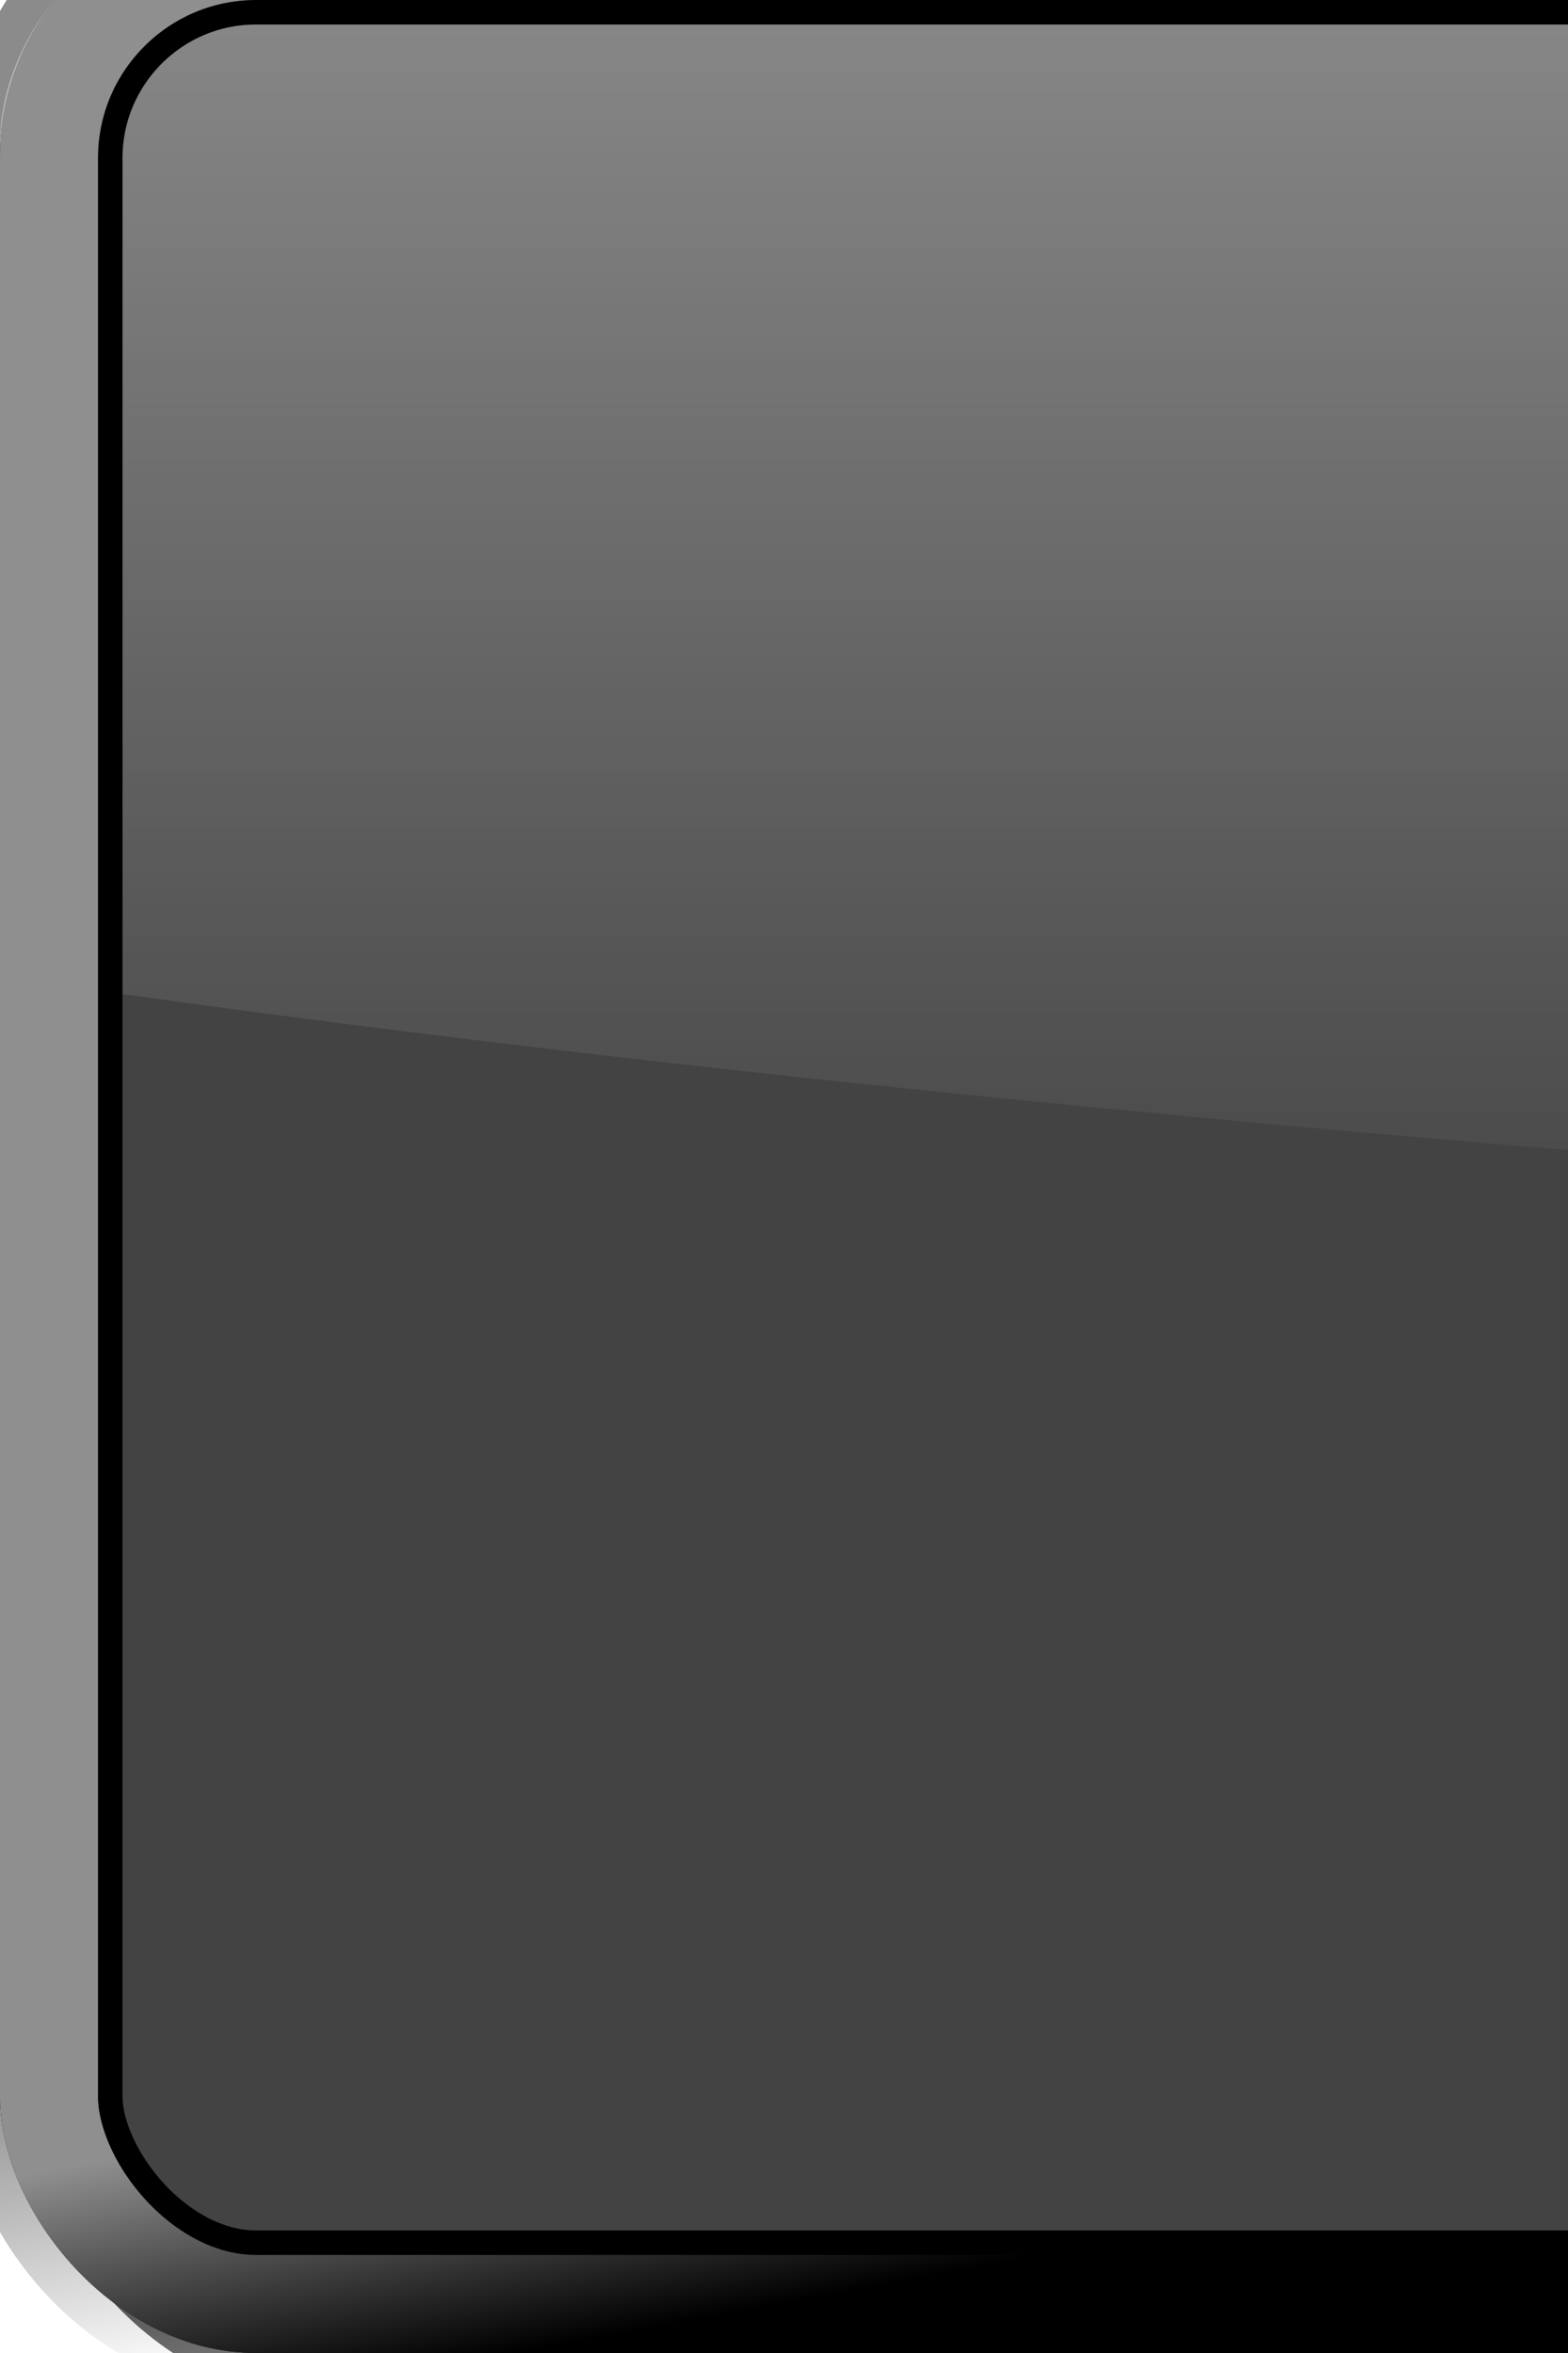
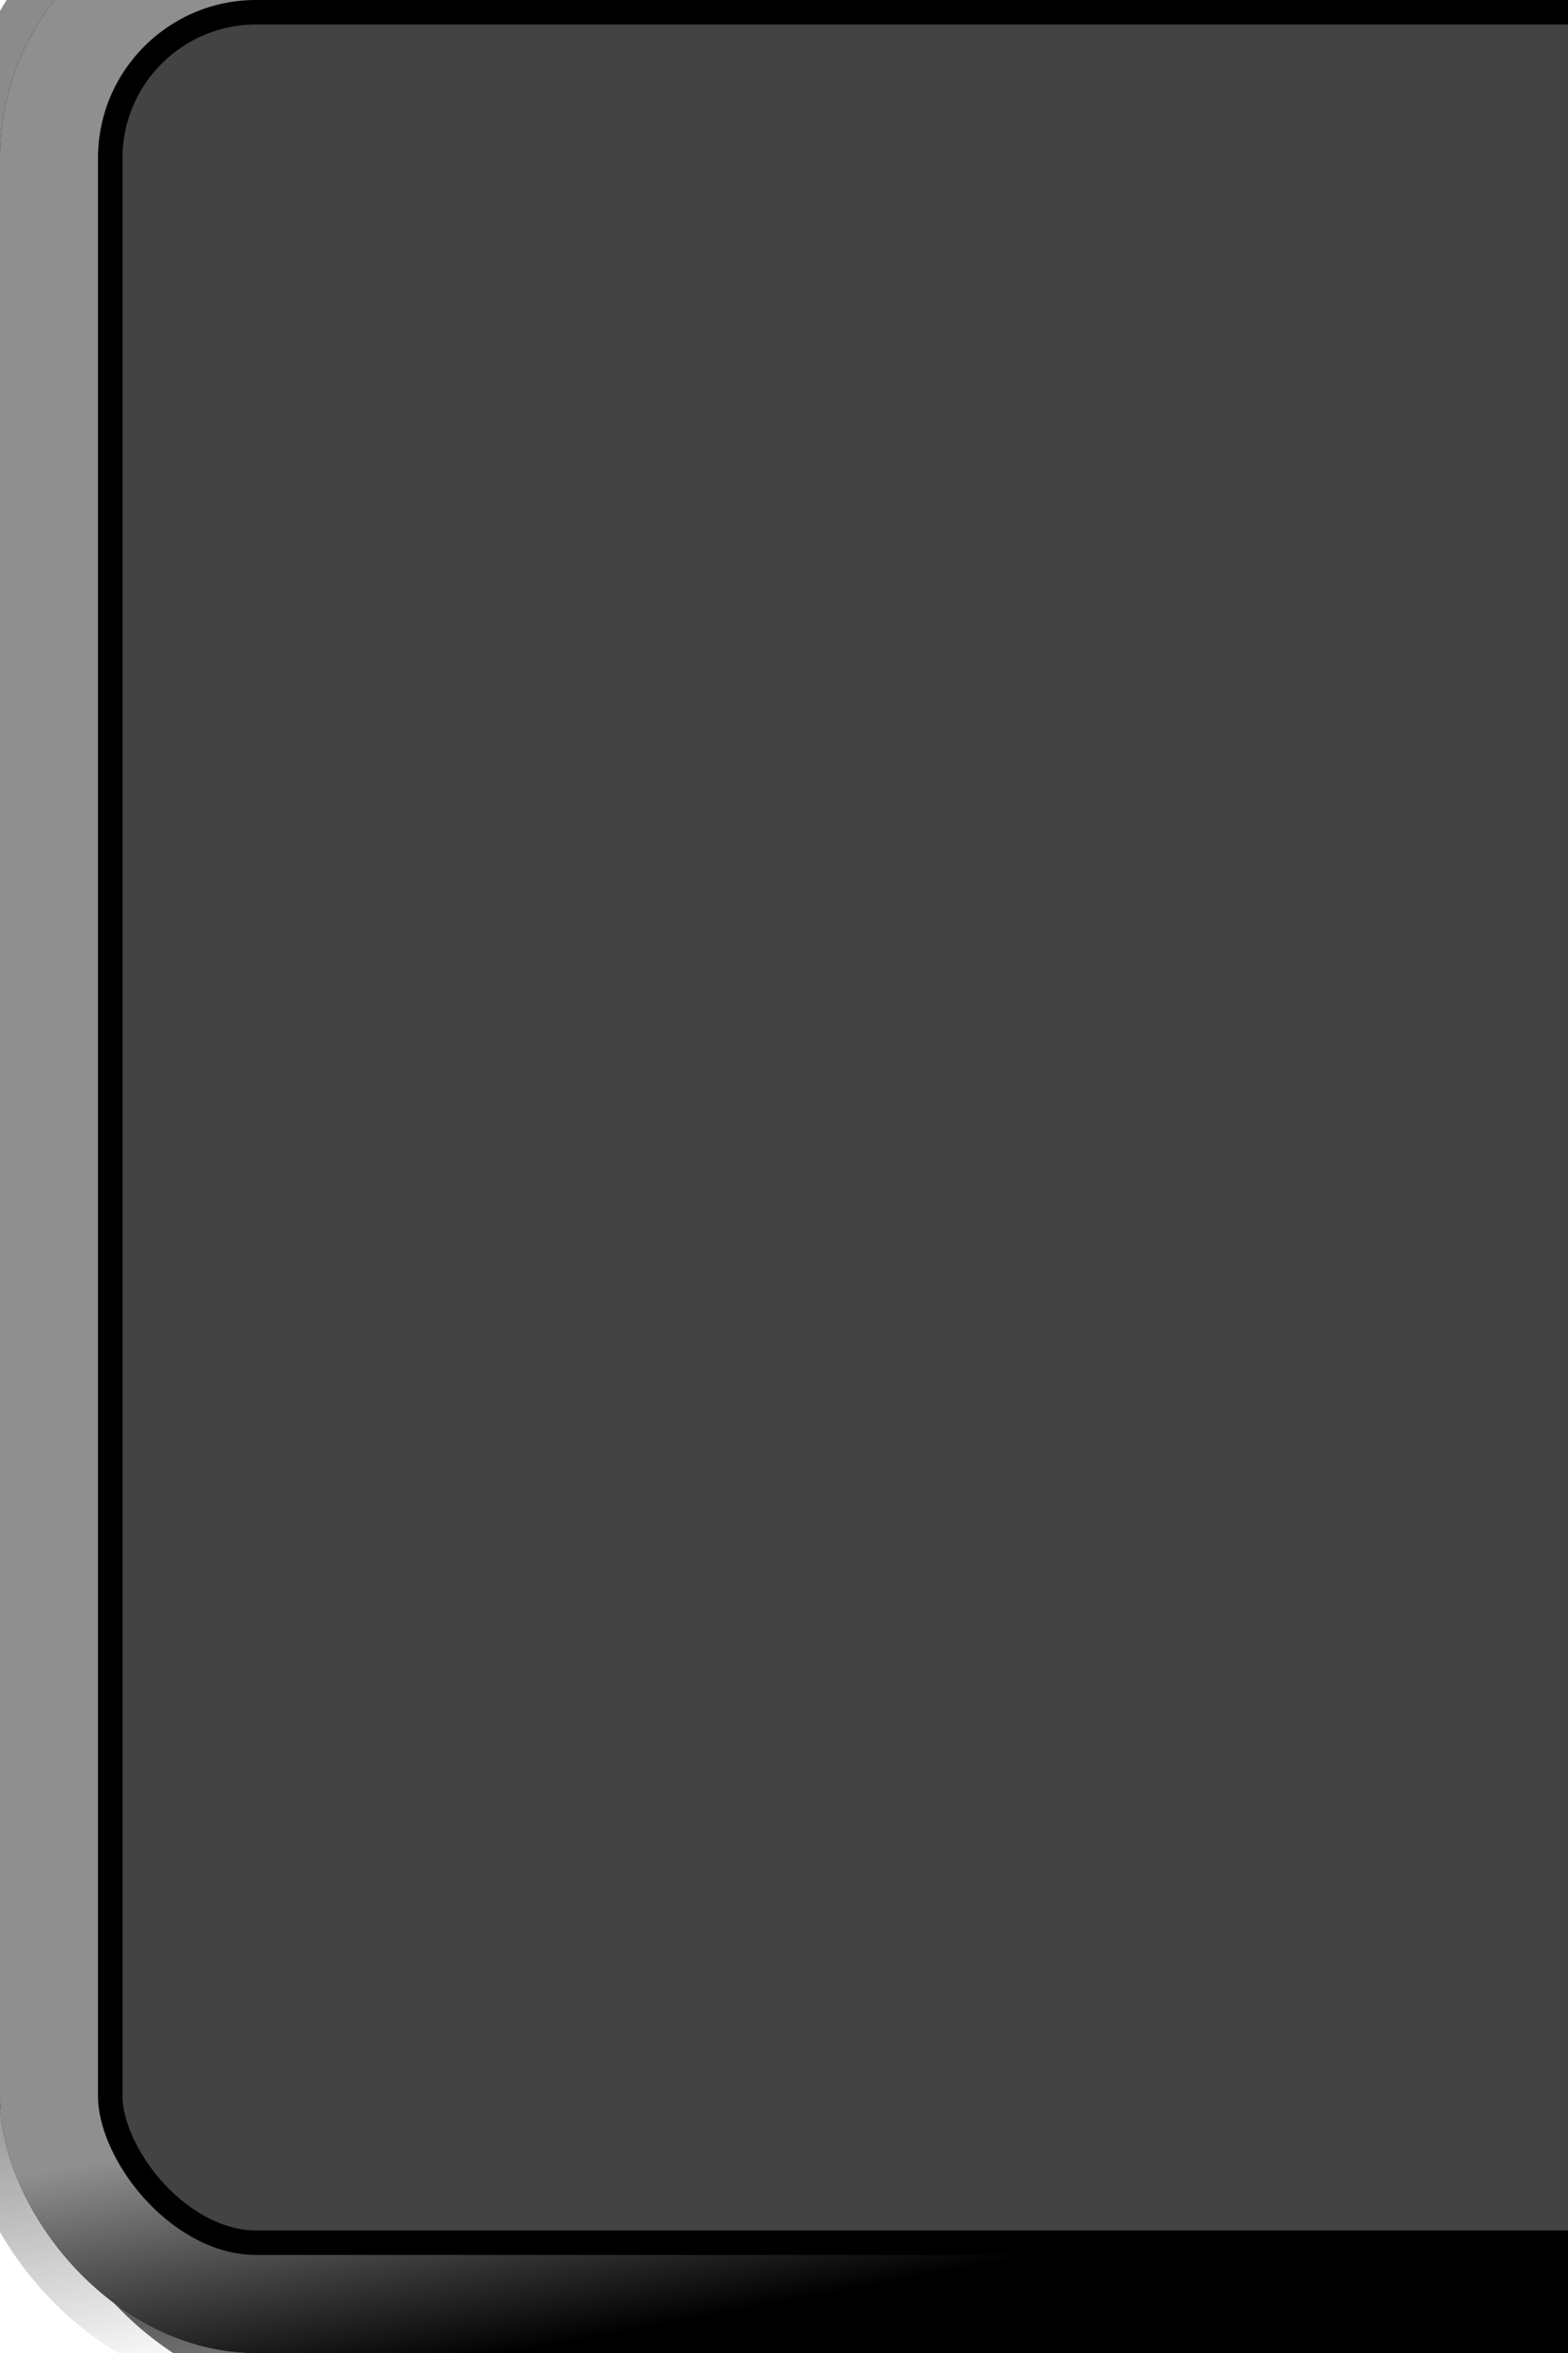
<svg xmlns="http://www.w3.org/2000/svg" xmlns:ns1="http://sodipodi.sourceforge.net/DTD/sodipodi-0.dtd" xmlns:ns2="http://www.inkscape.org/namespaces/inkscape" xmlns:xlink="http://www.w3.org/1999/xlink" width="320" height="480" id="svg2" ns1:version="0.32" ns2:version="0.47+devel r9295" ns1:docname="button_4.svg" ns2:output_extension="org.inkscape.output.svg.inkscape" version="1.0" style="display:inline">
  <defs id="defs4">
    <linearGradient id="linearGradient11500">
      <stop id="stop11502" offset="0" style="stop-color:#000000;stop-opacity:1;" />
      <stop style="stop-color:#000000;stop-opacity:0.991;" offset="0.486" id="stop11504" />
      <stop id="stop11506" offset="0.509" style="stop-color:#ffffff;stop-opacity:1;" />
      <stop id="stop11508" offset="1" style="stop-color:#ffffff;stop-opacity:1;" />
    </linearGradient>
    <linearGradient id="linearGradient11488">
      <stop id="stop11490" offset="0" style="stop-color:#000000;stop-opacity:1;" />
      <stop style="stop-color:#000000;stop-opacity:0.991;" offset="0.483" id="stop11492" />
      <stop id="stop11494" offset="0.561" style="stop-color:#ffffff;stop-opacity:1;" />
      <stop id="stop11496" offset="1" style="stop-color:#ffffff;stop-opacity:1;" />
    </linearGradient>
    <linearGradient id="linearGradient3580">
      <stop style="stop-color:#000000;stop-opacity:1;" offset="0" id="stop3582" />
      <stop id="stop3584" offset="0.522" style="stop-color:#000000;stop-opacity:0.991;" />
      <stop style="stop-color:#ffffff;stop-opacity:1;" offset="0.561" id="stop3586" />
      <stop style="stop-color:#ffffff;stop-opacity:1;" offset="1" id="stop3588" />
    </linearGradient>
    <linearGradient id="linearGradient4040">
      <stop id="stop4042" offset="0" style="stop-color:#000000;stop-opacity:1;" />
      <stop style="stop-color:#000000;stop-opacity:0.991;" offset="0.454" id="stop4044" />
      <stop id="stop4046" offset="0.552" style="stop-color:#ffffff;stop-opacity:1;" />
      <stop id="stop4048" offset="1" style="stop-color:#ffffff;stop-opacity:1;" />
    </linearGradient>
    <linearGradient id="linearGradient4494">
      <stop style="stop-color:#ffffff;stop-opacity:1;" offset="0" id="stop4496" />
      <stop style="stop-color:#0a4b1e;stop-opacity:0;" offset="1" id="stop4498" />
    </linearGradient>
    <linearGradient id="linearGradient4435">
      <stop style="stop-color:#ffffff;stop-opacity:0.392;" offset="0" id="stop4437" />
      <stop style="stop-color:#ffffff;stop-opacity:0;" offset="1" id="stop4439" />
    </linearGradient>
    <linearGradient id="linearGradient3702">
      <stop id="stop3704" offset="0" style="stop-color:#000000;stop-opacity:0.442;" />
      <stop style="stop-color:#000000;stop-opacity:0.345;" offset="0.427" id="stop3706" />
      <stop id="stop3708" offset="0.611" style="stop-color:#858585;stop-opacity:0.381;" />
      <stop id="stop3710" offset="1" style="stop-color:#9e9e9e;stop-opacity:0.327;" />
    </linearGradient>
    <linearGradient id="linearGradient3654">
      <stop style="stop-color:#9098c5;stop-opacity:1;" offset="0" id="stop3656" />
      <stop style="stop-color:#9098c5;stop-opacity:0;" offset="1" id="stop3658" />
    </linearGradient>
    <linearGradient id="linearGradient3685">
      <stop id="stop3687" offset="0" style="stop-color:#000000;stop-opacity:0.434;" />
      <stop style="stop-color:#000000;stop-opacity:0.69;" offset="0.496" id="stop3689" />
      <stop id="stop3691" offset="0.656" style="stop-color:#000000;stop-opacity:0.248;" />
      <stop id="stop3693" offset="1" style="stop-color:#000000;stop-opacity:0.558;" />
    </linearGradient>
    <linearGradient id="linearGradient3673">
      <stop id="stop3675" offset="0" style="stop-color:#000000;stop-opacity:1;" />
      <stop style="stop-color:#000000;stop-opacity:0.991;" offset="0.388" id="stop3677" />
      <stop id="stop3679" offset="0.611" style="stop-color:#ffffff;stop-opacity:0.416;" />
      <stop id="stop3681" offset="1" style="stop-color:#ffffff;stop-opacity:0.478;" />
    </linearGradient>
    <linearGradient id="linearGradient3614">
      <stop style="stop-color:#000000;stop-opacity:1;" offset="0" id="stop3616" />
      <stop id="stop3622" offset="0.427" style="stop-color:#000000;stop-opacity:0.991;" />
      <stop style="stop-color:#ffffff;stop-opacity:1;" offset="0.611" id="stop3624" />
      <stop style="stop-color:#ffffff;stop-opacity:1;" offset="1" id="stop3618" />
    </linearGradient>
    <linearGradient id="linearGradient3588">
      <stop id="stop3596" offset="0" style="stop-color:#6c6c6c;stop-opacity:0.584;" />
      <stop style="stop-color:#474747;stop-opacity:0;" offset="0.651" id="stop3598" />
      <stop style="stop-color:#262626;stop-opacity:0.69;" offset="1" id="stop3592" />
    </linearGradient>
    <ns2:perspective ns1:type="inkscape:persp3d" ns2:vp_x="0 : 526.18109 : 1" ns2:vp_y="0 : 1000 : 0" ns2:vp_z="744.09448 : 526.18109 : 1" ns2:persp3d-origin="372.04724 : 350.78739 : 1" id="perspective10" />
    <ns2:perspective id="perspective3574" ns2:persp3d-origin="0.5 : 0.33333333 : 1" ns2:vp_z="1 : 0.5 : 1" ns2:vp_y="0 : 1000 : 0" ns2:vp_x="0 : 0.5 : 1" ns1:type="inkscape:persp3d" />
    <linearGradient ns2:collect="always" xlink:href="#linearGradient4435" id="linearGradient3594" x1="365.357" y1="62.362" x2="365.357" y2="201.648" gradientUnits="userSpaceOnUse" gradientTransform="translate(-65.66,184.479)" />
    <ns2:perspective id="perspective3610" ns2:persp3d-origin="0.5 : 0.33333333 : 1" ns2:vp_z="1 : 0.5 : 1" ns2:vp_y="0 : 1000 : 0" ns2:vp_x="0 : 0.5 : 1" ns1:type="inkscape:persp3d" />
    <linearGradient ns2:collect="always" xlink:href="#linearGradient3588-4" id="linearGradient3594-7" x1="365.357" y1="62.362" x2="365.357" y2="279.505" gradientUnits="userSpaceOnUse" />
    <linearGradient id="linearGradient3588-4">
      <stop id="stop3596-0" offset="0" style="stop-color:#6c6c6c;stop-opacity:0.584;" />
      <stop style="stop-color:#474747;stop-opacity:0;" offset="0.651" id="stop3598-9" />
      <stop style="stop-color:#262626;stop-opacity:0.69;" offset="1" id="stop3592-4" />
    </linearGradient>
    <ns2:perspective id="perspective3782" ns2:persp3d-origin="0.5 : 0.33333333 : 1" ns2:vp_z="1 : 0.5 : 1" ns2:vp_y="0 : 1000 : 0" ns2:vp_x="0 : 0.5 : 1" ns1:type="inkscape:persp3d" />
    <ns2:perspective id="perspective3813" ns2:persp3d-origin="0.5 : 0.33333333 : 1" ns2:vp_z="1 : 0.5 : 1" ns2:vp_y="0 : 1000 : 0" ns2:vp_x="0 : 0.5 : 1" ns1:type="inkscape:persp3d" />
    <ns2:perspective id="perspective3842" ns2:persp3d-origin="0.5 : 0.33333333 : 1" ns2:vp_z="1 : 0.5 : 1" ns2:vp_y="0 : 1000 : 0" ns2:vp_x="0 : 0.5 : 1" ns1:type="inkscape:persp3d" />
    <ns2:perspective id="perspective3866" ns2:persp3d-origin="0.5 : 0.33333333 : 1" ns2:vp_z="1 : 0.5 : 1" ns2:vp_y="0 : 1000 : 0" ns2:vp_x="0 : 0.5 : 1" ns1:type="inkscape:persp3d" />
    <ns2:perspective id="perspective3894" ns2:persp3d-origin="0.5 : 0.33333333 : 1" ns2:vp_z="1 : 0.5 : 1" ns2:vp_y="0 : 1000 : 0" ns2:vp_x="0 : 0.5 : 1" ns1:type="inkscape:persp3d" />
    <clipPath clipPathUnits="userSpaceOnUse" id="clipPath3922">
-       <path id="path3924" d="m 103.562,62.375 c -13.85,0 -25,11.15 -25,25 l 0,167.125 c 0,4.177 1.047,8.108 2.844,11.562 -1.641,-6.908 22.027,-10.688 20.153,-26.451 89.414,-22.421 393.744,-118.715 476.925,-161.637 8.918,-0.537 46.413,-11.172 67.048,-7.568 -4.562,-4.95 -11.081,-8.031 -18.375,-8.031 l -523.594,0 z" style="stroke-width:1px;display:inline" ns1:nodetypes="ccccccccc" ns2:connector-curvature="0" />
+       <path id="path3924" d="m 103.562,62.375 c -13.85,0 -25,11.15 -25,25 l 0,167.125 c 0,4.177 1.047,8.108 2.844,11.562 -1.641,-6.908 22.027,-10.688 20.153,-26.451 89.414,-22.421 393.744,-118.715 476.925,-161.637 8.918,-0.537 46.413,-11.172 67.048,-7.568 -4.562,-4.95 -11.081,-8.031 -18.375,-8.031 z" style="stroke-width:1px;display:inline" ns1:nodetypes="ccccccccc" ns2:connector-curvature="0" />
    </clipPath>
    <clipPath clipPathUnits="userSpaceOnUse" id="clipPath3927">
      <path id="path3929" d="m 645.472,70.379 c 0.947,10.48 -7.582,10.85 -10.549,17.48 L 363.312,168.094 144.609,259.062 c -38.891,5.051 -40.412,20.763 -63.14,7.126 4.182,7.93 12.471,13.312 22.094,13.312 l 523.594,0 c 13.85,0 25,-11.15 25,-25 l 0,-167.125 c 0,-6.757 -2.358,-12.506 -6.684,-16.996 z" style="fill:#9098c5;fill-opacity:1;stroke:none;display:inline" ns1:nodetypes="cccccccccc" ns2:connector-curvature="0" />
    </clipPath>
    <linearGradient ns2:collect="always" xlink:href="#linearGradient3614" id="linearGradient3620" x1="319.012" y1="48.331" x2="403.782" y2="293.346" gradientUnits="userSpaceOnUse" />
    <ns2:perspective id="perspective3670" ns2:persp3d-origin="0.5 : 0.33333333 : 1" ns2:vp_z="1 : 0.5 : 1" ns2:vp_y="0 : 1000 : 0" ns2:vp_x="0 : 0.5 : 1" ns1:type="inkscape:persp3d" />
    <ns2:perspective id="perspective3732" ns2:persp3d-origin="0.5 : 0.33333333 : 1" ns2:vp_z="1 : 0.5 : 1" ns2:vp_y="0 : 1000 : 0" ns2:vp_x="0 : 0.5 : 1" ns1:type="inkscape:persp3d" />
    <linearGradient ns2:collect="always" xlink:href="#linearGradient3588-8" id="linearGradient3594-8" x1="365.357" y1="62.362" x2="365.357" y2="279.505" gradientUnits="userSpaceOnUse" />
    <linearGradient id="linearGradient3588-8">
      <stop id="stop3596-2" offset="0" style="stop-color:#242424;stop-opacity:0.612;" />
      <stop style="stop-color:#c2c2c2;stop-opacity:0;" offset="1" id="stop3598-7" />
    </linearGradient>
    <linearGradient y2="279.505" x2="365.357" y1="62.362" x1="365.357" gradientUnits="userSpaceOnUse" id="linearGradient3742" xlink:href="#linearGradient3588-8" ns2:collect="always" gradientTransform="translate(-65.66,184.479)" />
    <ns2:perspective id="perspective3774" ns2:persp3d-origin="0.5 : 0.33333333 : 1" ns2:vp_z="1 : 0.5 : 1" ns2:vp_y="0 : 1000 : 0" ns2:vp_x="0 : 0.5 : 1" ns1:type="inkscape:persp3d" />
    <linearGradient ns2:collect="always" xlink:href="#linearGradient3673-0" id="linearGradient3671-6" gradientUnits="userSpaceOnUse" x1="427.583" y1="279.505" x2="350.357" y2="45.934" />
    <linearGradient id="linearGradient3673-0">
      <stop id="stop3675-4" offset="0" style="stop-color:#000000;stop-opacity:1;" />
      <stop style="stop-color:#000000;stop-opacity:0.991;" offset="0.388" id="stop3677-9" />
      <stop id="stop3679-4" offset="0.611" style="stop-color:#ffffff;stop-opacity:0.416;" />
      <stop id="stop3681-6" offset="1" style="stop-color:#ffffff;stop-opacity:0.478;" />
    </linearGradient>
    <clipPath clipPathUnits="userSpaceOnUse" id="clipPath3638-0">
      <rect ry="25" y="62.362" x="78.571" height="217.143" width="573.571" id="rect3640-3" style="fill:#9098c5;fill-opacity:1;fill-rule:evenodd;stroke:none;stroke-width:10.5;marker:none;visibility:visible;display:inline;overflow:visible;enable-background:accumulate" />
    </clipPath>
    <linearGradient y2="45.934" x2="350.357" y1="279.505" x1="427.583" gradientUnits="userSpaceOnUse" id="linearGradient3789" xlink:href="#linearGradient3673-0" ns2:collect="always" />
    <ns2:perspective id="perspective3831" ns2:persp3d-origin="0.5 : 0.33333333 : 1" ns2:vp_z="1 : 0.5 : 1" ns2:vp_y="0 : 1000 : 0" ns2:vp_x="0 : 0.5 : 1" ns1:type="inkscape:persp3d" />
    <linearGradient y2="279.505" x2="365.357" y1="62.362" x1="365.357" gradientUnits="userSpaceOnUse" id="linearGradient3742-5" xlink:href="#linearGradient3588-8-8" ns2:collect="always" />
    <linearGradient id="linearGradient3588-8-8">
      <stop id="stop3596-2-8" offset="0" style="stop-color:#6c6c6c;stop-opacity:0.584;" />
      <stop style="stop-color:#474747;stop-opacity:0;" offset="1" id="stop3598-7-1" />
    </linearGradient>
    <ns2:perspective id="perspective3869" ns2:persp3d-origin="0.5 : 0.33333333 : 1" ns2:vp_z="1 : 0.5 : 1" ns2:vp_y="0 : 1000 : 0" ns2:vp_x="0 : 0.5 : 1" ns1:type="inkscape:persp3d" />
    <ns2:perspective id="perspective3891" ns2:persp3d-origin="0.5 : 0.33333333 : 1" ns2:vp_z="1 : 0.5 : 1" ns2:vp_y="0 : 1000 : 0" ns2:vp_x="0 : 0.5 : 1" ns1:type="inkscape:persp3d" />
    <ns2:perspective id="perspective3929" ns2:persp3d-origin="0.5 : 0.33333333 : 1" ns2:vp_z="1 : 0.5 : 1" ns2:vp_y="0 : 1000 : 0" ns2:vp_x="0 : 0.5 : 1" ns1:type="inkscape:persp3d" />
    <linearGradient ns2:collect="always" xlink:href="#linearGradient3702-5" id="linearGradient3692-4" x1="136.893" y1="52.826" x2="239.536" y2="370.219" gradientUnits="userSpaceOnUse" gradientTransform="matrix(1.011,0,0,1.004,-4.023,-0.751)" />
    <linearGradient id="linearGradient3702-5">
      <stop id="stop3704-2" offset="0" style="stop-color:#000000;stop-opacity:0.442;" />
      <stop style="stop-color:#000000;stop-opacity:0.345;" offset="0.427" id="stop3706-9" />
      <stop id="stop3708-9" offset="0.611" style="stop-color:#858585;stop-opacity:0.381;" />
      <stop id="stop3710-8" offset="1" style="stop-color:#9e9e9e;stop-opacity:0.327;" />
    </linearGradient>
    <ns2:perspective id="perspective3973" ns2:persp3d-origin="0.5 : 0.33333333 : 1" ns2:vp_z="1 : 0.5 : 1" ns2:vp_y="0 : 1000 : 0" ns2:vp_x="0 : 0.5 : 1" ns1:type="inkscape:persp3d" />
    <linearGradient ns2:collect="always" xlink:href="#linearGradient3685-6" id="linearGradient3683-8" gradientUnits="userSpaceOnUse" x1="309.726" y1="43.331" x2="394.496" y2="279.505" />
    <linearGradient id="linearGradient3685-6">
      <stop id="stop3687-9" offset="0" style="stop-color:#000000;stop-opacity:0.434;" />
      <stop style="stop-color:#000000;stop-opacity:0.69;" offset="0.496" id="stop3689-8" />
      <stop id="stop3691-6" offset="0.656" style="stop-color:#000000;stop-opacity:0.248;" />
      <stop id="stop3693-6" offset="1" style="stop-color:#000000;stop-opacity:0.558;" />
    </linearGradient>
    <clipPath clipPathUnits="userSpaceOnUse" id="clipPath3638-2">
      <rect ry="25" y="62.362" x="78.571" height="217.143" width="573.571" id="rect3640-38" style="fill:#9098c5;fill-opacity:1;fill-rule:evenodd;stroke:none;stroke-width:10.5;marker:none;visibility:visible;display:inline;overflow:visible;enable-background:accumulate" />
    </clipPath>
    <linearGradient y2="279.505" x2="394.496" y1="43.331" x1="309.726" gradientUnits="userSpaceOnUse" id="linearGradient3988" xlink:href="#linearGradient3685-6" ns2:collect="always" />
    <ns2:perspective id="perspective4029" ns2:persp3d-origin="0.5 : 0.33333333 : 1" ns2:vp_z="1 : 0.5 : 1" ns2:vp_y="0 : 1000 : 0" ns2:vp_x="0 : 0.5 : 1" ns1:type="inkscape:persp3d" />
    <ns2:perspective id="perspective4057" ns2:persp3d-origin="0.5 : 0.33333333 : 1" ns2:vp_z="1 : 0.5 : 1" ns2:vp_y="0 : 1000 : 0" ns2:vp_x="0 : 0.5 : 1" ns1:type="inkscape:persp3d" />
    <ns2:perspective id="perspective4109" ns2:persp3d-origin="0.5 : 0.33333333 : 1" ns2:vp_z="1 : 0.5 : 1" ns2:vp_y="0 : 1000 : 0" ns2:vp_x="0 : 0.5 : 1" ns1:type="inkscape:persp3d" />
    <ns2:perspective id="perspective4109-9" ns2:persp3d-origin="0.5 : 0.33333333 : 1" ns2:vp_z="1 : 0.5 : 1" ns2:vp_y="0 : 1000 : 0" ns2:vp_x="0 : 0.5 : 1" ns1:type="inkscape:persp3d" />
    <ns2:perspective id="perspective4138" ns2:persp3d-origin="0.5 : 0.33333333 : 1" ns2:vp_z="1 : 0.5 : 1" ns2:vp_y="0 : 1000 : 0" ns2:vp_x="0 : 0.5 : 1" ns1:type="inkscape:persp3d" />
    <linearGradient y2="279.505" x2="394.496" y1="43.331" x1="309.726" gradientUnits="userSpaceOnUse" id="linearGradient3988-8" xlink:href="#linearGradient3685-6-2" ns2:collect="always" />
    <linearGradient id="linearGradient3685-6-2">
      <stop id="stop3687-9-0" offset="0" style="stop-color:#000000;stop-opacity:0.434;" />
      <stop style="stop-color:#000000;stop-opacity:0.69;" offset="0.496" id="stop3689-8-5" />
      <stop id="stop3691-6-5" offset="0.656" style="stop-color:#000000;stop-opacity:0.248;" />
      <stop id="stop3693-6-2" offset="1" style="stop-color:#000000;stop-opacity:0.558;" />
    </linearGradient>
    <linearGradient id="linearGradient3702-5-8">
      <stop id="stop3704-2-1" offset="0" style="stop-color:#000000;stop-opacity:0.442;" />
      <stop style="stop-color:#000000;stop-opacity:0.345;" offset="0.427" id="stop3706-9-6" />
      <stop id="stop3708-9-0" offset="0.611" style="stop-color:#858585;stop-opacity:0.381;" />
      <stop id="stop3710-8-9" offset="1" style="stop-color:#9e9e9e;stop-opacity:0.327;" />
    </linearGradient>
    <linearGradient id="linearGradient3588-8-8-8">
      <stop id="stop3596-2-8-9" offset="0" style="stop-color:#6c6c6c;stop-opacity:0.584;" />
      <stop style="stop-color:#474747;stop-opacity:0;" offset="1" id="stop3598-7-1-0" />
    </linearGradient>
    <linearGradient ns2:collect="always" xlink:href="#linearGradient3685-6-2" id="linearGradient4254" gradientUnits="userSpaceOnUse" x1="309.726" y1="43.331" x2="394.496" y2="279.505" />
    <linearGradient ns2:collect="always" xlink:href="#linearGradient3685-6" id="linearGradient4260" gradientUnits="userSpaceOnUse" x1="309.726" y1="43.331" x2="394.496" y2="279.505" />
    <linearGradient ns2:collect="always" xlink:href="#linearGradient3685-6" id="linearGradient4275" gradientUnits="userSpaceOnUse" x1="309.726" y1="43.331" x2="394.496" y2="279.505" />
    <linearGradient ns2:collect="always" xlink:href="#linearGradient3685-6" id="linearGradient4339" gradientUnits="userSpaceOnUse" x1="309.726" y1="43.331" x2="394.496" y2="279.505" />
    <linearGradient ns2:collect="always" xlink:href="#linearGradient3673-0" id="linearGradient4361" gradientUnits="userSpaceOnUse" x1="427.583" y1="279.505" x2="350.357" y2="45.934" />
    <linearGradient ns2:collect="always" xlink:href="#linearGradient3685-6-2" id="linearGradient4380" gradientUnits="userSpaceOnUse" x1="309.726" y1="43.331" x2="394.496" y2="279.505" />
    <linearGradient ns2:collect="always" xlink:href="#linearGradient3702-5-8" id="linearGradient4429" gradientUnits="userSpaceOnUse" gradientTransform="matrix(2.329,0,0,3.147,-435.851,170.237)" x1="136.893" y1="52.826" x2="239.536" y2="370.219" />
    <linearGradient ns2:collect="always" xlink:href="#linearGradient4494" id="linearGradient4536" gradientUnits="userSpaceOnUse" gradientTransform="translate(127.143,-15.714)" x1="-574.286" y1="-521.209" x2="-431.429" y2="-521.209" />
    <mask maskUnits="userSpaceOnUse" id="mask4532">
      <rect style="fill:url(#linearGradient4536);fill-opacity:1;fill-rule:evenodd;stroke:none;stroke-width:10;marker:none;visibility:visible;display:inline;overflow:visible;enable-background:accumulate" id="rect4534" width="142.857" height="227.143" x="-447.143" y="-650.495" mask="none" />
    </mask>
    <linearGradient ns2:collect="always" xlink:href="#linearGradient4435" id="linearGradient4552" gradientUnits="userSpaceOnUse" gradientTransform="matrix(1,0,0,0.442,130.357,-441.658)" x1="-55.893" y1="257.719" x2="-55.893" y2="325.576" />
    <linearGradient ns2:collect="always" xlink:href="#linearGradient3685-6" id="linearGradient4584" gradientUnits="userSpaceOnUse" x1="309.726" y1="43.331" x2="394.496" y2="279.505" />
    <linearGradient ns2:collect="always" xlink:href="#linearGradient4435" id="linearGradient4612" gradientUnits="userSpaceOnUse" gradientTransform="matrix(1,0,0,0.442,130.357,-441.658)" x1="-55.893" y1="257.719" x2="-55.893" y2="325.576" />
    <linearGradient ns2:collect="always" xlink:href="#linearGradient4435" id="linearGradient4631" gradientUnits="userSpaceOnUse" gradientTransform="matrix(1,0,0,0.442,130.357,-441.658)" x1="-55.893" y1="257.719" x2="-55.893" y2="325.576" />
    <linearGradient ns2:collect="always" xlink:href="#linearGradient4435" id="linearGradient4635" gradientUnits="userSpaceOnUse" gradientTransform="matrix(11.347,0,0,0.442,1006.197,-441.658)" x1="-55.893" y1="257.719" x2="-55.893" y2="325.576" />
    <linearGradient ns2:collect="always" xlink:href="#linearGradient4435" id="linearGradient4649" gradientUnits="userSpaceOnUse" gradientTransform="matrix(11.347,0,0,0.442,1006.197,-441.658)" x1="-55.893" y1="257.719" x2="-55.893" y2="325.576" />
    <linearGradient ns2:collect="always" xlink:href="#linearGradient3673-0" id="linearGradient3298" gradientUnits="userSpaceOnUse" x1="427.583" y1="279.505" x2="350.357" y2="45.934" />
    <linearGradient ns2:collect="always" xlink:href="#linearGradient3685-6" id="linearGradient3320" gradientUnits="userSpaceOnUse" x1="309.726" y1="43.331" x2="394.496" y2="279.505" />
    <linearGradient ns2:collect="always" xlink:href="#linearGradient3685-6" id="linearGradient3326" gradientUnits="userSpaceOnUse" x1="309.726" y1="43.331" x2="394.496" y2="279.505" />
    <ns2:perspective id="perspective3336" ns2:persp3d-origin="0.5 : 0.33333333 : 1" ns2:vp_z="1 : 0.5 : 1" ns2:vp_y="0 : 1000 : 0" ns2:vp_x="0 : 0.5 : 1" ns1:type="inkscape:persp3d" />
    <linearGradient id="linearGradient3588-8-8-0">
      <stop id="stop3596-2-8-94" offset="0" style="stop-color:#6c6c6c;stop-opacity:0.584;" />
      <stop style="stop-color:#474747;stop-opacity:0;" offset="1" id="stop3598-7-1-8" />
    </linearGradient>
    <linearGradient id="linearGradient3702-5-2">
      <stop id="stop3704-2-4" offset="0" style="stop-color:#000000;stop-opacity:0.442;" />
      <stop style="stop-color:#000000;stop-opacity:0.345;" offset="0.427" id="stop3706-9-5" />
      <stop id="stop3708-9-5" offset="0.611" style="stop-color:#858585;stop-opacity:0.381;" />
      <stop id="stop3710-8-1" offset="1" style="stop-color:#9e9e9e;stop-opacity:0.327;" />
    </linearGradient>
    <linearGradient ns2:collect="always" xlink:href="#linearGradient3685-6-1" id="linearGradient3320-7" gradientUnits="userSpaceOnUse" x1="309.726" y1="43.331" x2="394.496" y2="279.505" />
    <linearGradient id="linearGradient3685-6-1">
      <stop id="stop3687-9-1" offset="0" style="stop-color:#000000;stop-opacity:0.434;" />
      <stop style="stop-color:#000000;stop-opacity:0.69;" offset="0.496" id="stop3689-8-52" />
      <stop id="stop3691-6-7" offset="0.656" style="stop-color:#000000;stop-opacity:0.248;" />
      <stop id="stop3693-6-6" offset="1" style="stop-color:#000000;stop-opacity:0.558;" />
    </linearGradient>
    <clipPath clipPathUnits="userSpaceOnUse" id="clipPath3638-2-1">
-       <rect ry="25" y="62.362" x="78.571" height="217.143" width="573.571" id="rect3640-38-4" style="fill:#9098c5;fill-opacity:1;fill-rule:evenodd;stroke:none;stroke-width:10.5;marker:none;visibility:visible;display:inline;overflow:visible;enable-background:accumulate" />
-     </clipPath>
+       </clipPath>
    <ns2:perspective id="perspective3442" ns2:persp3d-origin="0.5 : 0.33333333 : 1" ns2:vp_z="1 : 0.5 : 1" ns2:vp_y="0 : 1000 : 0" ns2:vp_x="0 : 0.5 : 1" ns1:type="inkscape:persp3d" />
    <linearGradient id="linearGradient3588-8-8-9">
      <stop id="stop3596-2-8-2" offset="0" style="stop-color:#6c6c6c;stop-opacity:0.584;" />
      <stop style="stop-color:#474747;stop-opacity:0;" offset="1" id="stop3598-7-1-7" />
    </linearGradient>
    <linearGradient ns2:collect="always" xlink:href="#linearGradient3673-0-5" id="linearGradient4361-9" gradientUnits="userSpaceOnUse" x1="427.583" y1="279.505" x2="350.357" y2="45.934" />
    <linearGradient id="linearGradient3673-0-5">
      <stop id="stop3675-4-4" offset="0" style="stop-color:#000000;stop-opacity:1;" />
      <stop style="stop-color:#000000;stop-opacity:0.991;" offset="0.388" id="stop3677-9-3" />
      <stop id="stop3679-4-1" offset="0.611" style="stop-color:#ffffff;stop-opacity:0.416;" />
      <stop id="stop3681-6-2" offset="1" style="stop-color:#ffffff;stop-opacity:0.478;" />
    </linearGradient>
    <clipPath clipPathUnits="userSpaceOnUse" id="clipPath3638-0-3">
      <rect ry="25" y="62.362" x="78.571" height="217.143" width="573.571" id="rect3640-3-3" style="fill:#9098c5;fill-opacity:1;fill-rule:evenodd;stroke:none;stroke-width:10.5;marker:none;visibility:visible;display:inline;overflow:visible;enable-background:accumulate" />
    </clipPath>
    <linearGradient y2="45.934" x2="350.357" y1="279.505" x1="427.583" gradientUnits="userSpaceOnUse" id="linearGradient3467" xlink:href="#linearGradient3673-0-5" ns2:collect="always" />
    <linearGradient ns2:collect="always" xlink:href="#linearGradient3673-0" id="linearGradient3532" gradientUnits="userSpaceOnUse" x1="427.583" y1="279.505" x2="350.357" y2="45.934" />
    <linearGradient ns2:collect="always" xlink:href="#linearGradient3685-6" id="linearGradient3566" gradientUnits="userSpaceOnUse" x1="309.726" y1="43.331" x2="394.496" y2="279.505" />
    <linearGradient ns2:collect="always" xlink:href="#linearGradient3702-5-8" id="linearGradient3568" gradientUnits="userSpaceOnUse" gradientTransform="matrix(2.329,0,0,3.147,-435.851,170.237)" x1="136.893" y1="52.826" x2="239.536" y2="370.219" />
    <linearGradient ns2:collect="always" xlink:href="#linearGradient3685-6-2" id="linearGradient3570" gradientUnits="userSpaceOnUse" x1="309.726" y1="43.331" x2="394.496" y2="279.505" />
    <linearGradient ns2:collect="always" xlink:href="#linearGradient3702-5-8" id="linearGradient3589" gradientUnits="userSpaceOnUse" gradientTransform="matrix(2.329,0,0,3.147,-435.851,170.237)" x1="136.893" y1="52.826" x2="806.644" y2="602.074" />
    <linearGradient ns2:collect="always" xlink:href="#linearGradient4435" id="linearGradient4385" gradientUnits="userSpaceOnUse" gradientTransform="matrix(11.347,0,0,0.442,1006.197,-441.658)" x1="-55.893" y1="257.719" x2="-55.893" y2="325.576" />
    <linearGradient ns2:collect="always" xlink:href="#linearGradient4435" id="linearGradient4389" gradientUnits="userSpaceOnUse" gradientTransform="matrix(2.476,0,0,0.236,246.272,-96.679)" x1="-55.893" y1="257.719" x2="-55.893" y2="325.576" />
    <linearGradient ns2:collect="always" xlink:href="#linearGradient4435" id="linearGradient4405" gradientUnits="userSpaceOnUse" gradientTransform="matrix(2.476,0,0,0.236,246.272,-96.679)" x1="-55.893" y1="257.719" x2="-55.893" y2="325.576" />
    <linearGradient ns2:collect="always" xlink:href="#linearGradient4435" id="linearGradient4408" gradientUnits="userSpaceOnUse" gradientTransform="matrix(2.476,0,0,0.086,246.272,-58.055)" x1="-55.893" y1="257.719" x2="-55.893" y2="325.576" />
    <linearGradient ns2:collect="always" xlink:href="#linearGradient4435" id="linearGradient4423" gradientUnits="userSpaceOnUse" gradientTransform="matrix(2.476,0,0,0.086,246.272,-58.055)" x1="-55.893" y1="257.719" x2="-55.893" y2="325.576" />
    <linearGradient ns2:collect="always" xlink:href="#linearGradient3702-5-8" id="linearGradient4430" gradientUnits="userSpaceOnUse" gradientTransform="matrix(2.329,0,0,3.147,-435.851,170.237)" x1="136.893" y1="52.826" x2="806.644" y2="602.074" />
    <linearGradient ns2:collect="always" xlink:href="#linearGradient4435" id="linearGradient4440" gradientUnits="userSpaceOnUse" gradientTransform="matrix(2.476,0,0,0.086,246.272,-58.055)" x1="-55.893" y1="257.719" x2="-55.893" y2="325.576" />
    <linearGradient ns2:collect="always" xlink:href="#linearGradient4435" id="linearGradient4450" gradientUnits="userSpaceOnUse" gradientTransform="matrix(2.476,0,0,0.086,246.272,-58.055)" x1="-55.893" y1="257.719" x2="-55.893" y2="325.576" />
    <linearGradient ns2:collect="always" xlink:href="#linearGradient3685-6-2" id="linearGradient4455" gradientUnits="userSpaceOnUse" x1="309.726" y1="43.331" x2="394.496" y2="279.505" />
    <linearGradient ns2:collect="always" xlink:href="#linearGradient3702-5-8" id="linearGradient4457" gradientUnits="userSpaceOnUse" gradientTransform="matrix(2.329,0,0,3.147,-435.851,170.237)" x1="136.893" y1="52.826" x2="806.644" y2="602.074" />
    <clipPath clipPathUnits="userSpaceOnUse" id="clipPath4461">
      <path style="fill:#3446ce;fill-opacity:1;fill-rule:evenodd;stroke:none;stroke-width:10.5;marker:none;visibility:visible;display:inline;overflow:visible;enable-background:accumulate" d="m 153.777,62.362 c 36.583,-0.596 11.435,-0.031 47.746,-0.031 21.952,0 23.08,-15.125 23.08,-18.245 71.439,0.21 164.471,0.156 233.966,0.156 0,5.155 1.498,18.432 15.609,18.119 l 298.182,0 c 19.249,0 34.745,11.15 34.745,25 l 0,640.021 c 0,13.85 -15.497,25 -34.745,25 l -618.583,0 c -19.249,0 -34.745,-11.15 -34.745,-25 l 0,-640.021 c 0,0 5.21,-24.519 34.745,-25 l 0,-1.1e-5 z" id="path4463" ns1:nodetypes="csccccccccccc" ns2:connector-curvature="0" />
    </clipPath>
    <linearGradient ns2:collect="always" xlink:href="#linearGradient4435" id="linearGradient4472" gradientUnits="userSpaceOnUse" gradientTransform="matrix(2.476,0,0,0.086,246.272,-58.055)" x1="-55.893" y1="257.719" x2="-55.893" y2="325.576" />
    <linearGradient ns2:collect="always" xlink:href="#linearGradient4435" id="linearGradient4482" gradientUnits="userSpaceOnUse" gradientTransform="matrix(2.476,0,0,0.086,246.272,-58.055)" x1="-55.893" y1="257.719" x2="-55.893" y2="325.576" />
    <mask maskUnits="userSpaceOnUse" id="mask4474">
      <g id="g4476" transform="matrix(5.134,0,0,5.134,-179.417,144.689)">
        <rect transform="scale(1,-1)" ry="0" y="-35.829" x="36.658" height="5.852" width="142.396" id="rect4478" style="fill:url(#linearGradient4482);fill-opacity:1;stroke:none;stroke-width:10;marker:none;visibility:visible;display:inline;overflow:visible;enable-background:accumulate" />
        <rect mask="none" y="35.553" x="-18.81" height="453.657" width="344.977" id="rect4480" style="fill:#ffffff;fill-opacity:1;fill-rule:evenodd;stroke:none;stroke-width:10;marker:none;visibility:visible;display:inline;overflow:visible;enable-background:accumulate" />
      </g>
    </mask>
    <linearGradient ns2:collect="always" xlink:href="#linearGradient4435" id="linearGradient4506" gradientUnits="userSpaceOnUse" gradientTransform="matrix(2.476,0,0,0.086,246.272,-58.055)" x1="-55.893" y1="257.719" x2="-55.893" y2="325.576" />
    <linearGradient ns2:collect="always" xlink:href="#linearGradient4435" id="linearGradient4518" gradientUnits="userSpaceOnUse" gradientTransform="matrix(2.476,0,0,0.086,246.272,-58.055)" x1="-55.893" y1="257.719" x2="-55.893" y2="325.576" />
    <linearGradient ns2:collect="always" xlink:href="#linearGradient4435" id="linearGradient4522" gradientUnits="userSpaceOnUse" gradientTransform="matrix(2.476,0,0,0.086,354.272,-58.055)" x1="-55.893" y1="257.719" x2="-55.893" y2="325.576" />
    <linearGradient ns2:collect="always" xlink:href="#linearGradient4435" id="linearGradient4553" gradientUnits="userSpaceOnUse" gradientTransform="matrix(2.476,0,0,0.086,354.272,-58.055)" x1="-55.893" y1="257.719" x2="-55.893" y2="325.576" />
    <mask maskUnits="userSpaceOnUse" id="mask4545">
      <g id="g4547" transform="matrix(5.134,0,0,5.134,-179.417,144.689)">
        <rect style="fill:url(#linearGradient4553);fill-opacity:1;stroke:none;stroke-width:10;marker:none;visibility:visible;display:inline;overflow:visible;enable-background:accumulate" id="rect4549" width="142.396" height="5.852" x="144.658" y="-35.829" ry="0" transform="scale(1,-1)" />
        <rect style="fill:#ffffff;fill-opacity:1;fill-rule:evenodd;stroke:none;stroke-width:10;marker:none;visibility:visible;display:inline;overflow:visible;enable-background:accumulate" id="rect4551" width="344.977" height="453.657" x="-16.81" y="35.553" mask="none" />
      </g>
    </mask>
    <clipPath clipPathUnits="userSpaceOnUse" id="clipPath4563">
      <path ns1:nodetypes="csccccccccccc" id="path4565" d="m 153.777,62.362 c 36.583,-0.596 254.104,-0.031 290.415,-0.031 21.952,0 23.08,-15.125 23.08,-18.245 71.439,0.21 164.471,0.156 233.966,0.156 0,5.155 1.498,18.432 15.609,18.119 l 55.513,0 c 19.249,0 34.745,11.15 34.745,25 l 0,640.021 c 0,13.85 -15.497,25 -34.745,25 l -618.583,0 c -19.249,0 -34.745,-11.15 -34.745,-25 l 0,-640.021 c 0,0 5.21,-24.519 34.745,-25 l 0,-2e-6 z" style="fill:#3446ce;fill-opacity:1;fill-rule:evenodd;stroke:none;stroke-width:10.5;marker:none;visibility:visible;display:inline;overflow:visible;enable-background:accumulate" ns2:connector-curvature="0" />
    </clipPath>
    <clipPath clipPathUnits="userSpaceOnUse" id="clipPath4380">
      <path style="fill:#800080;fill-opacity:1;fill-rule:evenodd;stroke:none;stroke-width:10.5;marker:none;visibility:visible;display:inline;overflow:visible;enable-background:accumulate" d="m 103.571,62.362 523.571,0 c 13.85,0 25,11.15 25,25 l 0,167.143 c 0,13.85 -11.15,25 -25,25 l -523.571,0 c -13.85,0 -25,-11.15 -25,-25 l 0,-167.143 c 0,-13.85 11.15,-25 25,-25 z" id="path4382" ns2:connector-curvature="0" />
    </clipPath>
    <linearGradient ns2:collect="always" xlink:href="#linearGradient4040" id="linearGradient4401" gradientUnits="userSpaceOnUse" x1="407.682" y1="284.755" x2="328.588" y2="57.112" />
    <clipPath clipPathUnits="userSpaceOnUse" id="clipPath4473">
      <path style="fill:#3446ce;fill-opacity:1;fill-rule:evenodd;stroke:none;stroke-width:10.5;marker:none;visibility:visible;display:inline;overflow:visible;enable-background:accumulate" d="m 103.571,62.362 523.571,0 c 13.85,0 25,11.15 25,25 l 0,167.143 c 0,13.85 -11.15,25 -25,25 l -523.571,0 c -13.85,0 -25,-11.15 -25,-25 l 0,-167.143 c 0,-13.85 11.15,-25 25,-25 z" id="path4475" ns2:connector-curvature="0" />
    </clipPath>
    <linearGradient ns2:collect="always" xlink:href="#linearGradient4040" id="linearGradient4507" x1="276.353" y1="-20" x2="542.83" y2="543.147" gradientUnits="userSpaceOnUse" gradientTransform="scale(2.499,1)" />
    <clipPath clipPathUnits="userSpaceOnUse" id="clipPath4543">
      <rect ry="52.274" rx="52.274" y="-20" x="0" height="500" width="1000" id="rect4545" style="fill:#0000ff;fill-opacity:1;fill-rule:evenodd;stroke:none;stroke-width:15;marker:none;visibility:visible;display:inline;overflow:visible;enable-background:accumulate" />
    </clipPath>
    <linearGradient ns2:collect="always" xlink:href="#linearGradient4040" id="linearGradient4597" x1="620.815" y1="487.5" x2="380.195" y2="-15.467" gradientUnits="userSpaceOnUse" />
    <clipPath clipPathUnits="userSpaceOnUse" id="clipPath4613">
      <rect ry="52.274" rx="52.274" y="-20" x="0" height="500" width="1000" id="rect4615" style="fill:#0000ff;fill-opacity:1;fill-rule:evenodd;stroke:none;stroke-width:15;marker:none;visibility:visible;display:inline;overflow:visible;enable-background:accumulate" />
    </clipPath>
    <clipPath clipPathUnits="userSpaceOnUse" id="clipPath3561">
      <rect style="fill:#7469e9;fill-opacity:1;fill-rule:evenodd;stroke:none;stroke-width:15;marker:none;visibility:visible;display:inline;overflow:visible;enable-background:accumulate" id="rect3563" width="2499.147" height="500" x="1.7792907e-015" y="-20" rx="52.274" ry="52.274" />
    </clipPath>
    <linearGradient ns2:collect="always" xlink:href="#linearGradient3580" id="linearGradient3578" x1="1459.117" y1="965.714" x2="1203.79" y2="-401.429" gradientUnits="userSpaceOnUse" />
    <clipPath clipPathUnits="userSpaceOnUse" id="clipPath3594">
      <rect style="fill:#c0c0ec;fill-opacity:1;fill-rule:evenodd;stroke:none;stroke-width:15;marker:none;visibility:visible;display:inline;overflow:visible;enable-background:accumulate" id="rect3596" width="2499.147" height="500" x="1.7792907e-015" y="-20" rx="52.274" ry="52.274" clip-path="none" />
    </clipPath>
    <ns2:perspective id="perspective4276" ns2:persp3d-origin="0.5 : 0.33333333 : 1" ns2:vp_z="1 : 0.5 : 1" ns2:vp_y="0 : 1000 : 0" ns2:vp_x="0 : 0.5 : 1" ns1:type="inkscape:persp3d" />
    <clipPath clipPathUnits="userSpaceOnUse" id="clipPath4543-1">
      <rect ry="52.274" rx="52.274" y="-20" x="0" height="500" width="1000" id="rect4545-7" style="fill:#0000ff;fill-opacity:1;fill-rule:evenodd;stroke:none;stroke-width:15;marker:none;visibility:visible;display:inline;overflow:visible;enable-background:accumulate" />
    </clipPath>
    <linearGradient id="linearGradient4435-0">
      <stop style="stop-color:#ffffff;stop-opacity:0.204;" offset="0" id="stop4437-9" />
      <stop style="stop-color:#ffffff;stop-opacity:0;" offset="1" id="stop4439-4" />
    </linearGradient>
    <linearGradient ns2:collect="always" xlink:href="#linearGradient4040-8" id="linearGradient4507-8" x1="276.353" y1="-20" x2="542.83" y2="543.147" gradientUnits="userSpaceOnUse" />
    <linearGradient id="linearGradient4040-8">
      <stop id="stop4042-2" offset="0" style="stop-color:#000000;stop-opacity:1;" />
      <stop style="stop-color:#000000;stop-opacity:0.991;" offset="0.454" id="stop4044-4" />
      <stop id="stop4046-5" offset="0.552" style="stop-color:#ffffff;stop-opacity:1;" />
      <stop id="stop4048-5" offset="1" style="stop-color:#ffffff;stop-opacity:1;" />
    </linearGradient>
    <ns2:perspective id="perspective6896" ns2:persp3d-origin="0.5 : 0.33333333 : 1" ns2:vp_z="1 : 0.5 : 1" ns2:vp_y="0 : 1000 : 0" ns2:vp_x="0 : 0.5 : 1" ns1:type="inkscape:persp3d" />
    <linearGradient ns2:collect="always" xlink:href="#linearGradient3799" id="linearGradient3797" x1="1000" y1="480" x2="0" y2="-520" gradientUnits="userSpaceOnUse" />
    <linearGradient id="linearGradient3799">
      <stop style="stop-color:#000000;stop-opacity:1;" offset="0" id="stop3801" />
      <stop id="stop3803" offset="0.477" style="stop-color:#000000;stop-opacity:0.991;" />
      <stop style="stop-color:#ffffff;stop-opacity:1;" offset="0.509" id="stop3805" />
      <stop style="stop-color:#ffffff;stop-opacity:1;" offset="1" id="stop3807" />
    </linearGradient>
    <clipPath clipPathUnits="userSpaceOnUse" id="clipPath3817">
      <rect ry="52.274" rx="52.274" y="-520.485" x="-0.366" height="998.221" width="1000.515" id="rect3819" style="fill:#0000ff;fill-opacity:1;fill-rule:evenodd;stroke:none;stroke-width:15;marker:none;visibility:visible;display:inline;overflow:visible;enable-background:accumulate" />
    </clipPath>
    <ns2:perspective id="perspective9826" ns2:persp3d-origin="0.5 : 0.33333333 : 1" ns2:vp_z="1 : 0.5 : 1" ns2:vp_y="0 : 1000 : 0" ns2:vp_x="0 : 0.5 : 1" ns1:type="inkscape:persp3d" />
    <linearGradient ns2:collect="always" xlink:href="#linearGradient4040-2" id="linearGradient4597-5" x1="620.815" y1="487.5" x2="380.195" y2="-15.467" gradientUnits="userSpaceOnUse" />
    <linearGradient id="linearGradient4040-2">
      <stop id="stop4042-7" offset="0" style="stop-color:#000000;stop-opacity:1;" />
      <stop style="stop-color:#000000;stop-opacity:0.991;" offset="0.454" id="stop4044-6" />
      <stop id="stop4046-1" offset="0.552" style="stop-color:#ffffff;stop-opacity:1;" />
      <stop id="stop4048-4" offset="1" style="stop-color:#ffffff;stop-opacity:1;" />
    </linearGradient>
    <clipPath clipPathUnits="userSpaceOnUse" id="clipPath4613-2">
      <rect ry="52.274" rx="52.274" y="-20" x="0" height="500" width="1000" id="rect4615-3" style="fill:#0000ff;fill-opacity:1;fill-rule:evenodd;stroke:none;stroke-width:15;marker:none;visibility:visible;display:inline;overflow:visible;enable-background:accumulate" />
    </clipPath>
    <clipPath clipPathUnits="userSpaceOnUse" id="clipPath4543-2">
      <rect ry="52.274" rx="52.274" y="-20" x="0" height="500" width="1000" id="rect4545-2" style="fill:#0000ff;fill-opacity:1;fill-rule:evenodd;stroke:none;stroke-width:15;marker:none;visibility:visible;display:inline;overflow:visible;enable-background:accumulate" />
    </clipPath>
    <linearGradient id="linearGradient4435-5">
      <stop style="stop-color:#ffffff;stop-opacity:0.392;" offset="0" id="stop4437-7" />
      <stop style="stop-color:#ffffff;stop-opacity:0;" offset="1" id="stop4439-6" />
    </linearGradient>
    <linearGradient id="linearGradient9849">
      <stop id="stop9851" offset="0" style="stop-color:#000000;stop-opacity:1;" />
      <stop style="stop-color:#000000;stop-opacity:0.991;" offset="0.454" id="stop9853" />
      <stop id="stop9855" offset="0.552" style="stop-color:#ffffff;stop-opacity:1;" />
      <stop id="stop9857" offset="1" style="stop-color:#ffffff;stop-opacity:1;" />
    </linearGradient>
    <filter color-interpolation-filters="sRGB" ns2:collect="always" id="filter4496">
      <feGaussianBlur ns2:collect="always" stdDeviation="7.65" id="feGaussianBlur4498" />
    </filter>
    <ns2:perspective id="perspective10505" ns2:persp3d-origin="0.5 : 0.33333333 : 1" ns2:vp_z="1 : 0.5 : 1" ns2:vp_y="0 : 1000 : 0" ns2:vp_x="0 : 0.5 : 1" ns1:type="inkscape:persp3d" />
    <linearGradient ns2:collect="always" xlink:href="#linearGradient3799-5" id="linearGradient3797-9" x1="1000" y1="480" x2="0" y2="-520" gradientUnits="userSpaceOnUse" />
    <linearGradient id="linearGradient3799-5">
      <stop style="stop-color:#000000;stop-opacity:1;" offset="0" id="stop3801-4" />
      <stop id="stop3803-3" offset="0.477" style="stop-color:#000000;stop-opacity:0.991;" />
      <stop style="stop-color:#ffffff;stop-opacity:1;" offset="0.509" id="stop3805-1" />
      <stop style="stop-color:#ffffff;stop-opacity:1;" offset="1" id="stop3807-2" />
    </linearGradient>
    <clipPath clipPathUnits="userSpaceOnUse" id="clipPath3817-3">
      <rect ry="52.274" rx="52.274" y="-520.485" x="-0.366" height="998.221" width="1000.515" id="rect3819-3" style="fill:#0000ff;fill-opacity:1;fill-rule:evenodd;stroke:none;stroke-width:15;marker:none;visibility:visible;display:inline;overflow:visible;enable-background:accumulate" />
    </clipPath>
    <clipPath clipPathUnits="userSpaceOnUse" id="clipPath3779">
      <rect ry="52.274" rx="52.274" y="-520.485" x="-0.366" height="998.221" width="1000.515" id="rect3781" style="fill:#0000ff;fill-opacity:1;fill-rule:evenodd;stroke:none;stroke-width:15;marker:none;visibility:visible;display:inline;overflow:visible;enable-background:accumulate" />
    </clipPath>
    <linearGradient id="linearGradient4435-3">
      <stop style="stop-color:#ffffff;stop-opacity:0.392;" offset="0" id="stop4437-8" />
      <stop style="stop-color:#ffffff;stop-opacity:0;" offset="1" id="stop4439-7" />
    </linearGradient>
    <linearGradient id="linearGradient4040-27">
      <stop id="stop4042-79" offset="0" style="stop-color:#000000;stop-opacity:1;" />
      <stop style="stop-color:#000000;stop-opacity:0.991;" offset="0.454" id="stop4044-3" />
      <stop id="stop4046-19" offset="0.552" style="stop-color:#ffffff;stop-opacity:1;" />
      <stop id="stop4048-8" offset="1" style="stop-color:#ffffff;stop-opacity:1;" />
    </linearGradient>
    <filter color-interpolation-filters="sRGB" ns2:collect="always" id="filter3847-6">
      <feGaussianBlur ns2:collect="always" stdDeviation="10.244" id="feGaussianBlur3849-5" />
    </filter>
    <linearGradient ns2:collect="always" xlink:href="#linearGradient4040" id="linearGradient11405" gradientUnits="userSpaceOnUse" gradientTransform="translate(4.4335937e-6,-833)" x1="276.353" y1="-20" x2="542.83" y2="543.147" />
    <filter ns2:collect="always" id="filter11427" color-interpolation-filters="sRGB">
      <feGaussianBlur ns2:collect="always" stdDeviation="18.75" id="feGaussianBlur11429" />
    </filter>
    <filter ns2:collect="always" id="filter11443" x="-0.036" width="1.072" y="-0.18" height="1.36" color-interpolation-filters="sRGB">
      <feGaussianBlur ns2:collect="always" stdDeviation="37.489" id="feGaussianBlur11445" />
    </filter>
    <linearGradient ns2:collect="always" xlink:href="#linearGradient4040" id="linearGradient11464" gradientUnits="userSpaceOnUse" gradientTransform="matrix(1.001,0,0,1.996,-4,-2024.039)" x1="276.353" y1="-20" x2="542.83" y2="543.147" />
    <filter ns2:collect="always" id="filter11482" color-interpolation-filters="sRGB">
      <feGaussianBlur ns2:collect="always" stdDeviation="24.984" id="feGaussianBlur11484" />
    </filter>
    <linearGradient ns2:collect="always" xlink:href="#linearGradient3580" id="linearGradient11486" gradientUnits="userSpaceOnUse" x1="620.815" y1="487.5" x2="380.195" y2="-15.467" />
    <linearGradient ns2:collect="always" xlink:href="#linearGradient11500" id="linearGradient11498" gradientUnits="userSpaceOnUse" x1="1000" y1="480" x2="0" y2="-520" />
    <filter ns2:collect="always" id="filter11538" color-interpolation-filters="sRGB">
      <feGaussianBlur ns2:collect="always" stdDeviation="24.984" id="feGaussianBlur11540" />
    </filter>
    <filter ns2:collect="always" id="filter11546" x="-0.054" width="1.108" y="-0.108" height="1.216" color-interpolation-filters="sRGB">
      <feGaussianBlur ns2:collect="always" stdDeviation="22.5" id="feGaussianBlur11548" />
    </filter>
    <filter ns2:collect="always" id="filter11558" x="-0.029" width="1.058" y="-0.144" height="1.288" color-interpolation-filters="sRGB">
      <feGaussianBlur ns2:collect="always" stdDeviation="29.991" id="feGaussianBlur11560" />
    </filter>
    <linearGradient ns2:collect="always" xlink:href="#linearGradient4435-5" id="linearGradient11571" gradientUnits="userSpaceOnUse" gradientTransform="matrix(1,0,0,0.848,4.4335937e-6,-836.048)" x1="464.286" y1="-20" x2="464.286" y2="297.298" />
    <linearGradient ns2:collect="always" xlink:href="#linearGradient4435-3" id="linearGradient11584" gradientUnits="userSpaceOnUse" gradientTransform="matrix(1.001,0,0,1.499,-4,-2033.987)" x1="499.993" y1="-2.827" x2="499.993" y2="296.829" />
    <linearGradient ns2:collect="always" xlink:href="#linearGradient4435" id="linearGradient11591" gradientUnits="userSpaceOnUse" gradientTransform="matrix(2.499,0,0,0.808,0,-3.847)" x1="464.286" y1="-20" x2="464.286" y2="337.156" />
    <ns2:perspective id="perspective11612" ns2:persp3d-origin="0.5 : 0.33333333 : 1" ns2:vp_z="1 : 0.5 : 1" ns2:vp_y="0 : 1000 : 0" ns2:vp_x="0 : 0.5 : 1" ns1:type="inkscape:persp3d" />
    <linearGradient ns2:collect="always" xlink:href="#linearGradient3580-7" id="linearGradient11486-3" gradientUnits="userSpaceOnUse" x1="620.815" y1="487.5" x2="380.195" y2="-15.467" />
    <linearGradient id="linearGradient3580-7">
      <stop style="stop-color:#000000;stop-opacity:1;" offset="0" id="stop3582-9" />
      <stop id="stop3584-3" offset="0.522" style="stop-color:#000000;stop-opacity:0.991;" />
      <stop style="stop-color:#ffffff;stop-opacity:1;" offset="0.561" id="stop3586-9" />
      <stop style="stop-color:#ffffff;stop-opacity:1;" offset="1" id="stop3588-1" />
    </linearGradient>
    <clipPath clipPathUnits="userSpaceOnUse" id="clipPath4613-2-8">
      <rect ry="52.274" rx="52.274" y="-20" x="0" height="500" width="1000" id="rect4615-3-2" style="fill:#0000ff;fill-opacity:1;fill-rule:evenodd;stroke:none;stroke-width:15;marker:none;visibility:visible;display:inline;overflow:visible;enable-background:accumulate" />
    </clipPath>
    <filter ns2:collect="always" id="filter11546-8" x="-0.054" width="1.108" y="-0.108" height="1.216" color-interpolation-filters="sRGB">
      <feGaussianBlur ns2:collect="always" stdDeviation="22.5" id="feGaussianBlur11548-0" />
    </filter>
    <clipPath clipPathUnits="userSpaceOnUse" id="clipPath4543-2-1">
      <rect ry="52.274" rx="52.274" y="-20" x="0" height="500" width="1000" id="rect4545-2-8" style="fill:#0000ff;fill-opacity:1;fill-rule:evenodd;stroke:none;stroke-width:15;marker:none;visibility:visible;display:inline;overflow:visible;enable-background:accumulate" />
    </clipPath>
    <filter ns2:collect="always" id="filter11427-4" color-interpolation-filters="sRGB">
      <feGaussianBlur ns2:collect="always" stdDeviation="18.75" id="feGaussianBlur11429-8" />
    </filter>
    <linearGradient ns2:collect="always" xlink:href="#linearGradient4435-5-0" id="linearGradient11571-6" gradientUnits="userSpaceOnUse" gradientTransform="matrix(1.974,0,0,1.673,1280.973,-2064.863)" x1="464.286" y1="-20" x2="464.286" y2="297.298" />
    <linearGradient id="linearGradient4435-5-0">
      <stop style="stop-color:#ffffff;stop-opacity:0.392;" offset="0" id="stop4437-7-9" />
      <stop style="stop-color:#ffffff;stop-opacity:0;" offset="1" id="stop4439-6-3" />
    </linearGradient>
    <linearGradient ns2:collect="always" xlink:href="#linearGradient4040-0" id="linearGradient11405-0" gradientUnits="userSpaceOnUse" gradientTransform="matrix(1.974,0,0,1.974,1280.973,-2058.847)" x1="276.353" y1="-20" x2="542.83" y2="543.147" />
    <linearGradient id="linearGradient4040-0">
      <stop id="stop4042-8" offset="0" style="stop-color:#000000;stop-opacity:1;" />
      <stop style="stop-color:#000000;stop-opacity:0.991;" offset="0.454" id="stop4044-7" />
      <stop id="stop4046-6" offset="0.552" style="stop-color:#ffffff;stop-opacity:1;" />
      <stop id="stop4048-3" offset="1" style="stop-color:#ffffff;stop-opacity:1;" />
    </linearGradient>
    <filter color-interpolation-filters="sRGB" ns2:collect="always" id="filter4496-5">
      <feGaussianBlur ns2:collect="always" stdDeviation="7.65" id="feGaussianBlur4498-6" />
    </filter>
    <ns2:perspective id="perspective11727" ns2:persp3d-origin="0.5 : 0.33333333 : 1" ns2:vp_z="1 : 0.5 : 1" ns2:vp_y="0 : 1000 : 0" ns2:vp_x="0 : 0.5 : 1" ns1:type="inkscape:persp3d" />
    <linearGradient ns2:collect="always" xlink:href="#linearGradient11500-9" id="linearGradient11498-3" gradientUnits="userSpaceOnUse" x1="1000" y1="480" x2="0" y2="-520" />
    <linearGradient id="linearGradient11500-9">
      <stop id="stop11502-7" offset="0" style="stop-color:#000000;stop-opacity:1;" />
      <stop style="stop-color:#000000;stop-opacity:0.991;" offset="0.486" id="stop11504-6" />
      <stop id="stop11506-4" offset="0.509" style="stop-color:#ffffff;stop-opacity:1;" />
      <stop id="stop11508-5" offset="1" style="stop-color:#ffffff;stop-opacity:1;" />
    </linearGradient>
    <filter ns2:collect="always" id="filter11538-1" color-interpolation-filters="sRGB">
      <feGaussianBlur ns2:collect="always" stdDeviation="24.984" id="feGaussianBlur11540-5" />
    </filter>
    <linearGradient ns2:collect="always" xlink:href="#linearGradient4435-3-5" id="linearGradient11584-4" gradientUnits="userSpaceOnUse" gradientTransform="matrix(0.538,0,0,0.807,1158.471,-860.471)" x1="499.993" y1="-2.827" x2="499.993" y2="296.829" />
    <linearGradient id="linearGradient4435-3-5">
      <stop style="stop-color:#ffffff;stop-opacity:0.392;" offset="0" id="stop4437-8-4" />
      <stop style="stop-color:#ffffff;stop-opacity:0;" offset="1" id="stop4439-7-2" />
    </linearGradient>
    <linearGradient ns2:collect="always" xlink:href="#linearGradient4040-3" id="linearGradient11464-5" gradientUnits="userSpaceOnUse" gradientTransform="matrix(0.498,0,0,0.994,1158.471,-831.543)" x1="276.353" y1="-20" x2="542.83" y2="543.147" />
    <linearGradient id="linearGradient4040-3">
      <stop id="stop4042-26" offset="0" style="stop-color:#000000;stop-opacity:1;" />
      <stop style="stop-color:#000000;stop-opacity:0.991;" offset="0.454" id="stop4044-8" />
      <stop id="stop4046-2" offset="0.552" style="stop-color:#ffffff;stop-opacity:1;" />
      <stop id="stop4048-6" offset="1" style="stop-color:#ffffff;stop-opacity:1;" />
    </linearGradient>
    <filter color-interpolation-filters="sRGB" ns2:collect="always" id="filter3847-6-6">
      <feGaussianBlur ns2:collect="always" stdDeviation="10.244" id="feGaussianBlur3849-5-3" />
    </filter>
    <filter ns2:collect="always" id="filter4034" color-interpolation-filters="sRGB">
      <feGaussianBlur ns2:collect="always" stdDeviation="32.479" id="feGaussianBlur4036" />
    </filter>
    <linearGradient ns2:collect="always" xlink:href="#linearGradient4435-3-5" id="linearGradient4039" gradientUnits="userSpaceOnUse" gradientTransform="matrix(0.498,0,0,0.747,1158.471,-836.497)" x1="499.993" y1="-2.827" x2="499.993" y2="296.829" />
    <clipPath clipPathUnits="userSpaceOnUse" id="clipPath4046">
      <path id="path4048" d="m 102.852,-520.486 794.078,0 c 58.384,0 103.218,50.928 103.218,104.739 l 0,789.757 c 0,53.812 -46.364,103.725 -102.711,103.725 l -792.05,0 c -54.863,0 -105.754,-44.333 -105.754,-103.218 l 0,-792.292 c 0,-53.812 46.362,-102.711 103.218,-102.711 z" style="fill:#0000ff;fill-opacity:1;fill-rule:evenodd;stroke:none;stroke-width:15;marker:none;visibility:visible;display:inline;overflow:visible;enable-background:accumulate" ns1:nodetypes="ccccccccc" ns2:connector-curvature="0" />
    </clipPath>
    <clipPath clipPathUnits="userSpaceOnUse" id="clipPath4051">
      <path id="path4053" d="m 96.767,-520.486 806.248,0 c 52.667,2.671 94.37,49.769 97.133,97.133 l 0,797.501 c 0,50.749 -42.206,103.587 -103.587,103.587 l -799.794,0 C 46.924,474.792 3.068,431.867 -0.366,380.603 l 0,-803.955 C 4.261,-474.079 46.404,-518.186 96.767,-520.486 z" style="fill:#0000ff;fill-opacity:1;fill-rule:evenodd;stroke:none;stroke-width:15;marker:none;visibility:visible;display:inline;overflow:visible;enable-background:accumulate" ns1:nodetypes="ccccccccc" ns2:connector-curvature="0" />
    </clipPath>
    <filter ns2:collect="always" id="filter5557" color-interpolation-filters="sRGB">
      <feGaussianBlur ns2:collect="always" stdDeviation="7.514" id="feGaussianBlur5559" />
    </filter>
  </defs>
  <ns1:namedview id="base" pagecolor="#ffffff" bordercolor="#666666" borderopacity="1.0" ns2:pageopacity="0.0" ns2:pageshadow="2" ns2:zoom="0.49497475" ns2:cx="1374.2719" ns2:cy="63.57529" ns2:document-units="px" ns2:current-layer="layer3" showgrid="false" ns2:window-width="1920" ns2:window-height="1116" ns2:window-x="1016" ns2:window-y="-8" showguides="false" ns2:guide-bbox="true" showborder="false" ns2:snap-global="true" guidetolerance="14" gridtolerance="14" objecttolerance="8" ns2:window-maximized="1">
    <ns1:guide orientation="0,1" position="-118.188,0" id="guide4403" />
    <ns1:guide orientation="1,0" position="0,6.429" id="guide4405" />
    <ns1:guide orientation="0,1" position="-179.807,499.015" id="guide2758" />
    <ns1:guide orientation="1,0" position="2502.857,80" id="guide2760" />
  </ns1:namedview>
  <g ns2:groupmode="layer" id="layer8" ns2:label="background" style="display:none" ns1:insensitive="true">
    <rect style="opacity:0.583;fill:#000000;fill-opacity:1;stroke:none;stroke-width:10.5;marker:none;visibility:visible;display:inline;overflow:visible;enable-background:accumulate" id="rect3712" width="2829.868" height="2933.925" x="-133.069" y="-2090.615" rx="36.786" ry="109.405" />
  </g>
  <g style="display:inline" ns2:label="shadow-outside" id="g3647" ns2:groupmode="layer">
    <rect ry="52.274" rx="52.274" y="-10" x="8" height="494.505" width="2493.322" id="rect3598" style="fill:none;stroke:#000000;stroke-width:15;stroke-linecap:butt;stroke-linejoin:miter;stroke-miterlimit:4;stroke-opacity:1;stroke-dasharray:none;stroke-dashoffset:0;marker:none;visibility:visible;display:inline;overflow:visible;filter:url(#filter5557);enable-background:accumulate" transform="matrix(0.997,0,0,0.979,5.864,7.862)" />
    <rect ry="52.274" rx="52.274" y="-850" x="3" height="500" width="1000" id="rect4488" style="opacity:0.457;fill:none;stroke:#000000;stroke-width:15;stroke-linecap:butt;stroke-linejoin:miter;stroke-miterlimit:4;stroke-opacity:1;stroke-dasharray:none;stroke-dashoffset:0;marker:none;visibility:visible;display:inline;overflow:visible;filter:url(#filter4496);enable-background:accumulate" />
    <rect style="opacity:0.457;fill:none;stroke:#000000;stroke-width:20;stroke-linecap:butt;stroke-linejoin:miter;stroke-miterlimit:4;stroke-opacity:1;stroke-dasharray:none;stroke-dashoffset:0;marker:none;visibility:visible;display:inline;overflow:visible;filter:url(#filter3847-6);enable-background:accumulate" id="rect4721" width="1000.515" height="998.221" x="0" y="-2061.968" rx="52.274" ry="52.274" />
    <rect style="opacity:0.457;fill:none;stroke:#000000;stroke-width:20;stroke-linecap:butt;stroke-linejoin:miter;stroke-miterlimit:4;stroke-opacity:1;stroke-dasharray:none;stroke-dashoffset:0;marker:none;visibility:visible;display:inline;overflow:visible;filter:url(#filter3847-6-6);enable-background:accumulate" id="rect4721-9" width="1000.515" height="998.221" x="1176.596" y="-859.558" rx="104.962" ry="104.962" transform="matrix(0.498,0,0,0.498,574.484,-422.348)" />
  </g>
  <g ns2:groupmode="layer" id="layer7" ns2:label="bevel-down" style="opacity:0.457;display:inline">
    <rect ry="52.274" rx="52.274" y="-20" x="0" height="500" width="2499.147" id="rect4485" style="fill:none;stroke:url(#linearGradient4507);stroke-width:16;stroke-linecap:butt;stroke-linejoin:miter;stroke-miterlimit:4;stroke-opacity:1;stroke-dasharray:none;stroke-dashoffset:0;marker:none;visibility:visible;display:inline;overflow:visible;enable-background:accumulate" />
    <rect ry="52.274" rx="52.274" y="-853" x="0" height="500" width="1000" id="rect4485-8" style="fill:none;stroke:url(#linearGradient11405);stroke-width:16;stroke-linecap:butt;stroke-linejoin:miter;stroke-miterlimit:4;stroke-opacity:1;stroke-dasharray:none;stroke-dashoffset:0;marker:none;visibility:visible;display:inline;overflow:visible;enable-background:accumulate" />
    <rect ry="52.274" rx="52.274" y="-2063.968" x="-4" height="998.221" width="1000.515" id="rect4485-0" style="fill:none;stroke:url(#linearGradient11464);stroke-width:16;stroke-linecap:butt;stroke-linejoin:miter;stroke-miterlimit:4;stroke-opacity:1;stroke-dasharray:none;stroke-dashoffset:0;marker:none;visibility:visible;display:inline;overflow:visible;enable-background:accumulate" />
-     <rect ry="52.274" rx="52.274" y="-851.429" x="1158.471" height="497.143" width="498.285" id="rect4485-0-4" style="opacity:0.921;fill:none;stroke:url(#linearGradient11464-5);stroke-width:14.807;stroke-linecap:butt;stroke-linejoin:miter;stroke-miterlimit:4;stroke-opacity:1;stroke-dasharray:none;stroke-dashoffset:0;marker:none;visibility:visible;display:inline;overflow:visible;enable-background:accumulate" />
  </g>
  <g ns2:label="button" ns2:groupmode="layer" id="layer1" style="display:inline">
    <rect style="fill:#434343;fill-opacity:1;fill-rule:evenodd;stroke:none;stroke-width:15;marker:none;visibility:visible;display:inline;overflow:visible;enable-background:accumulate" id="rect4479" width="2499.147" height="500" x="1.7792907e-015" y="-20" rx="52.274" ry="52.274" />
    <rect style="fill:#434343;fill-opacity:1;fill-rule:evenodd;stroke:none;stroke-width:15;marker:none;visibility:visible;display:inline;overflow:visible;enable-background:accumulate" id="rect4479-9" width="1000" height="500" x="0" y="-853" rx="52.274" ry="52.274" />
    <rect style="fill:#434343;fill-opacity:1;fill-rule:evenodd;stroke:none;stroke-width:15;marker:none;visibility:visible;display:inline;overflow:visible;enable-background:accumulate" id="rect4479-2" width="1000.515" height="998.221" x="-4" y="-2063.968" rx="52.274" ry="52.274" />
    <rect style="fill:#434343;fill-opacity:1;fill-rule:evenodd;stroke:none;stroke-width:15;marker:none;visibility:visible;display:inline;overflow:visible;enable-background:accumulate" id="rect4479-2-5" width="498.285" height="497.143" x="1158.471" y="-851.429" rx="52.274" ry="52.274" />
  </g>
  <g ns2:groupmode="layer" id="layer3" ns2:label="shadow-button" style="display:inline">
-     <path style="fill:url(#linearGradient11591);fill-opacity:1;fill-rule:evenodd;stroke:none;stroke-width:15;marker:none;visibility:visible;display:inline;overflow:visible;enable-background:accumulate" d="m 0,199.132 c 8.669,1.276 17.135,2.563 26.094,3.811 15.954,2.222 32.371,4.406 49.219,6.537 16.848,2.131 34.135,4.224 51.844,6.259 17.709,2.036 35.838,4.02 54.375,5.957 18.537,1.937 37.481,3.82 56.812,5.654 19.332,1.834 39.062,3.623 59.156,5.351 20.094,1.728 40.551,3.405 61.375,5.023 20.824,1.617 42.01,3.166 63.531,4.669 21.521,1.503 43.377,2.956 65.562,4.341 22.185,1.385 44.684,2.699 67.5,3.963 22.816,1.264 45.96,2.471 69.375,3.609 23.415,1.139 47.113,2.221 71.094,3.231 23.981,1.009 48.236,1.95 72.75,2.827 24.514,0.877 49.299,1.683 74.312,2.423 25.014,0.74 50.269,1.42 75.75,2.019 25.481,0.599 51.178,1.11 77.094,1.565 25.916,0.455 52.026,0.854 78.344,1.161 26.317,0.307 52.845,0.526 79.531,0.681 26.686,0.156 53.54,0.252 80.562,0.252 27.023,0 53.876,-0.097 80.563,-0.252 26.686,-0.156 53.214,-0.374 79.531,-0.681 26.317,-0.307 52.428,-0.706 78.344,-1.161 25.916,-0.455 51.644,-0.965 77.125,-1.565 25.481,-0.599 50.736,-1.279 75.75,-2.019 25.014,-0.74 49.768,-1.546 74.281,-2.423 24.514,-0.877 48.769,-1.817 72.75,-2.827 23.981,-1.009 47.679,-2.092 71.094,-3.231 23.415,-1.139 46.559,-2.345 69.375,-3.609 22.816,-1.264 45.315,-2.577 67.5,-3.963 22.185,-1.385 44.041,-2.838 65.562,-4.341 21.521,-1.503 42.707,-3.052 63.531,-4.669 20.824,-1.617 41.281,-3.295 61.375,-5.023 20.095,-1.728 39.824,-3.517 59.156,-5.351 19.332,-1.834 38.276,-3.717 56.812,-5.654 18.537,-1.937 36.666,-3.921 54.375,-5.957 17.709,-2.036 34.996,-4.128 51.844,-6.259 16.848,-2.131 33.265,-4.315 49.219,-6.537 15.954,-2.222 31.441,-4.479 46.469,-6.79 3.518,-0.541 6.752,-1.12 10.219,-1.666 l 0,-163.69 C 2499.156,7.408 2478.603,-20 2446.875,-20 L 52.281,-20 C 22.311,-20 0,5.655 0,29.045 L 0,199.132 z" id="rect4512" ns1:nodetypes="csssssssssssssssssssssssssssssssssssssscccccc" ns2:connector-curvature="0" />
    <path style="fill:url(#linearGradient11571);fill-opacity:1;fill-rule:evenodd;stroke:none;stroke-width:15;marker:none;visibility:visible;display:inline;overflow:visible;enable-background:accumulate" d="m 0,-634.557 c 4.93,1.195 9.783,2.415 14.844,3.576 8.693,1.994 17.59,3.94 26.656,5.827 9.066,1.888 18.326,3.705 27.75,5.483 9.424,1.778 19.015,3.5 28.781,5.165 9.766,1.665 19.688,3.273 29.781,4.821 10.093,1.547 20.346,3.05 30.75,4.476 10.404,1.426 20.956,2.778 31.656,4.079 10.7,1.301 21.55,2.536 32.531,3.708 10.981,1.172 22.097,2.272 33.344,3.311 11.246,1.039 22.629,2.011 34.125,2.914 11.496,0.902 23.113,1.755 34.844,2.516 11.731,0.761 23.581,1.449 35.531,2.066 11.95,0.617 24.002,1.147 36.156,1.616 12.154,0.469 24.408,0.876 36.75,1.192 12.342,0.316 24.766,0.555 37.281,0.715 12.515,0.16 25.108,0.238 37.781,0.238 12.673,0 25.266,-0.078 37.781,-0.238 12.515,-0.16 24.97,-0.399 37.312,-0.715 12.342,-0.316 24.596,-0.723 36.75,-1.192 12.154,-0.469 24.206,-0.999 36.156,-1.616 11.95,-0.617 23.8,-1.305 35.531,-2.066 11.731,-0.762 23.347,-1.614 34.844,-2.516 11.496,-0.902 22.847,-1.875 34.094,-2.914 11.246,-1.039 22.363,-2.139 33.344,-3.311 10.981,-1.172 21.831,-2.407 32.531,-3.708 10.7,-1.301 21.252,-2.653 31.656,-4.079 10.404,-1.426 20.657,-2.929 30.75,-4.476 10.093,-1.547 20.046,-3.156 29.812,-4.821 9.766,-1.665 19.357,-3.387 28.781,-5.165 9.424,-1.778 18.684,-3.595 27.75,-5.483 8.289,-1.726 16.366,-3.51 24.344,-5.324 l 0,-172.022 C 1000,-827.045 978.068,-853 947.719,-853 l -895.438,0 C 24.044,-853 0.914,-830.99 0,-803.15 l 0,168.594 z" id="rect4512-2" ns1:nodetypes="csssssssssssssssssssssssssssssscccccc" ns2:connector-curvature="0" />
    <path style="fill:url(#linearGradient11584);fill-opacity:1;fill-rule:evenodd;stroke:none;stroke-width:15;marker:none;visibility:visible;display:inline;overflow:visible;enable-background:accumulate" d="m -4,-1643.928 c 1.07,0.256 2.083,0.543 3.156,0.798 11.019,2.615 22.237,5.131 33.656,7.579 11.419,2.448 23.043,4.811 34.844,7.086 11.801,2.276 23.803,4.473 35.969,6.57 12.165,2.097 24.488,4.094 37,6.007 12.512,1.913 25.191,3.744 38.031,5.467 12.84,1.723 25.85,3.353 39,4.881 13.15,1.528 26.433,2.944 39.875,4.271 13.442,1.327 27.034,2.564 40.75,3.684 13.716,1.12 27.559,2.12 41.531,3.027 13.973,0.907 28.07,1.704 42.281,2.393 14.211,0.689 28.537,1.271 42.969,1.736 14.431,0.465 28.991,0.821 43.625,1.056 14.634,0.235 29.338,0.352 44.156,0.352 14.818,0 29.554,-0.117 44.188,-0.352 14.634,-0.235 29.194,-0.591 43.625,-1.056 14.431,-0.465 28.726,-1.047 42.938,-1.736 14.211,-0.689 28.309,-1.486 42.281,-2.393 13.973,-0.907 27.846,-1.907 41.562,-3.027 13.716,-1.12 27.277,-2.357 40.719,-3.684 13.442,-1.327 26.756,-2.743 39.906,-4.271 13.15,-1.528 26.16,-3.157 39,-4.881 12.84,-1.723 25.52,-3.554 38.031,-5.467 12.512,-1.913 24.835,-3.91 37,-6.007 12.165,-2.097 24.168,-4.295 35.969,-6.57 11.801,-2.276 23.425,-4.638 34.844,-7.086 1.218,-0.261 2.38,-0.535 3.594,-0.798 l 0,-376.62 c 0,-25.031 -21.131,-50.999 -52.25,-50.999 l -895.969,0 c -32.174,0 -52.281,28.407 -52.281,50.431 l 0,369.609 z" id="rect4512-8" ns1:nodetypes="csssssssssssssssssssssssssscccccc" ns2:connector-curvature="0" />
    <path style="fill:url(#linearGradient4039);fill-opacity:1;fill-rule:evenodd;stroke:none;stroke-width:15;marker:none;visibility:visible;display:inline;overflow:visible;enable-background:accumulate" d="m 1158.471,-642.237 c 0.533,0.128 1.037,0.27 1.572,0.397 5.488,1.302 11.075,2.555 16.762,3.775 5.687,1.219 11.476,2.396 17.353,3.529 5.877,1.133 11.855,2.228 17.913,3.272 6.059,1.044 12.196,2.039 18.427,2.992 6.231,0.953 12.546,1.865 18.941,2.723 6.395,0.858 12.874,1.67 19.423,2.431 6.549,0.761 13.164,1.466 19.859,2.127 6.695,0.661 13.463,1.277 20.295,1.835 6.831,0.558 13.725,1.056 20.684,1.508 6.959,0.452 13.98,0.849 21.057,1.192 7.078,0.343 14.213,0.633 21.4,0.865 7.187,0.232 14.438,0.409 21.727,0.526 7.288,0.117 14.611,0.175 21.991,0.175 7.38,0 14.719,-0.058 22.007,-0.175 7.288,-0.117 14.539,-0.294 21.727,-0.526 7.187,-0.232 14.307,-0.522 21.384,-0.865 7.077,-0.343 14.098,-0.74 21.057,-1.192 6.959,-0.452 13.868,-0.95 20.699,-1.508 6.831,-0.558 13.585,-1.174 20.279,-1.835 6.694,-0.661 13.325,-1.366 19.874,-2.127 6.549,-0.761 13.028,-1.572 19.423,-2.431 6.394,-0.858 12.71,-1.77 18.941,-2.723 6.231,-0.953 12.368,-1.947 18.427,-2.992 6.059,-1.044 12.036,-2.139 17.913,-3.272 5.877,-1.133 11.666,-2.31 17.353,-3.529 0.607,-0.13 1.185,-0.266 1.79,-0.397 l 0,-160.144 c 0,-29.305 -23.058,-52.822 -51.916,-52.822 l -394.236,0 c -28.475,0 -52.125,23.205 -52.125,52.061 l 0,157.132 z" id="rect4512-8-6" ns1:nodetypes="csssssssssssssssssssssssssscccccc" clip-path="none" ns2:connector-curvature="0" />
  </g>
  <g ns2:groupmode="layer" id="layer2" ns2:label="shadow-inside-down" style="display:inline">
    <rect ry="52.274" rx="52.274" y="-20" x="1.7792907e-015" height="500" width="2499.147" id="rect3555" style="fill:none;stroke:#000000;stroke-width:50;stroke-linecap:butt;stroke-linejoin:miter;stroke-miterlimit:4;stroke-opacity:1;stroke-dasharray:none;stroke-dashoffset:0;marker:none;visibility:visible;display:inline;overflow:visible;filter:url(#filter11443);enable-background:accumulate" clip-path="url(#clipPath3561)" />
    <rect transform="translate(4.4335937e-6,-833)" ry="52.274" rx="52.274" y="-20" x="0" height="500" width="1000" id="rect4525" style="fill:none;stroke:#000000;stroke-width:50;stroke-linecap:butt;stroke-linejoin:miter;stroke-miterlimit:4;stroke-opacity:1;stroke-dasharray:none;stroke-dashoffset:0;marker:none;visibility:visible;display:inline;overflow:visible;filter:url(#filter11427);enable-background:accumulate" clip-path="url(#clipPath4543-2)" />
    <rect transform="translate(-3.634,-1543.482)" ry="52.274" rx="52.274" y="-520.485" x="-0.366" height="998.221" width="1000.515" id="rect3753" style="fill:none;stroke:#000000;stroke-width:50;stroke-linecap:butt;stroke-linejoin:miter;stroke-miterlimit:4;stroke-opacity:1;stroke-dasharray:none;stroke-dashoffset:0;marker:none;visibility:visible;display:inline;overflow:visible;filter:url(#filter11482);enable-background:accumulate" clip-path="url(#clipPath3779)" />
    <rect transform="matrix(0.498,0,0,0.498,1158.653,-592.212)" ry="104.962" rx="104.962" y="-520.485" x="-0.366" height="998.221" width="1000.515" id="rect3753-2" style="fill:none;stroke:#000000;stroke-width:74.326;stroke-linecap:butt;stroke-linejoin:miter;stroke-miterlimit:4;stroke-opacity:1;stroke-dasharray:none;stroke-dashoffset:0;marker:none;visibility:visible;display:inline;overflow:visible;filter:url(#filter4034);enable-background:accumulate" clip-path="url(#clipPath4051)" mask="none" />
  </g>
  <g ns2:groupmode="layer" id="layer6" ns2:label="shadow-inside-up" style="display:inline">
    <rect ry="52.274" rx="52.274" y="-20" x="1.7792907e-015" height="500" width="2499.147" id="rect3570" style="opacity:0.75;fill:none;stroke:url(#linearGradient3578);stroke-width:40;stroke-linecap:butt;stroke-linejoin:miter;stroke-miterlimit:4;stroke-opacity:1;stroke-dasharray:none;stroke-dashoffset:0;marker:none;visibility:visible;display:inline;overflow:visible;filter:url(#filter11558);enable-background:accumulate" clip-path="url(#clipPath3594)" />
    <rect transform="translate(4.4335937e-6,-833)" ry="52.274" rx="52.274" y="-20" x="0" height="500" width="1000" id="rect4585" style="opacity:0.75;fill:none;stroke:url(#linearGradient11486);stroke-width:40;stroke-linecap:butt;stroke-linejoin:miter;stroke-miterlimit:4;stroke-opacity:1;stroke-dasharray:none;stroke-dashoffset:0;marker:none;visibility:visible;display:inline;overflow:visible;filter:url(#filter11546);enable-background:accumulate" clip-path="url(#clipPath4613-2)" />
    <rect transform="translate(-3.634,-1543.482)" style="opacity:0.75;fill:none;stroke:url(#linearGradient11498);stroke-width:40;stroke-linecap:butt;stroke-linejoin:miter;stroke-miterlimit:4;stroke-opacity:1;stroke-dasharray:none;stroke-dashoffset:0;marker:none;visibility:visible;display:inline;overflow:visible;filter:url(#filter11538);enable-background:accumulate" id="rect3789" width="1000.515" height="998.221" x="-0.366" y="-520.485" rx="52.274" ry="52.274" clip-path="url(#clipPath3817-3)" />
    <rect transform="matrix(0.498,0,0,0.498,1158.653,-592.212)" style="opacity:0.75;fill:none;stroke:url(#linearGradient11498-3);stroke-width:40;stroke-linecap:butt;stroke-linejoin:miter;stroke-miterlimit:4;stroke-opacity:1;stroke-dasharray:none;stroke-dashoffset:0;marker:none;visibility:visible;display:inline;overflow:visible;filter:url(#filter11538-1);enable-background:accumulate" id="rect3789-5" width="1000.515" height="998.221" x="-0.366" y="-520.485" rx="104.962" ry="104.962" clip-path="url(#clipPath4046)" />
  </g>
  <g ns2:groupmode="layer" id="layer9" ns2:label="Text" style="display:none" ns1:insensitive="true">
    <flowRoot xml:space="preserve" id="flowRoot11594" style="font-size:40px;font-style:normal;font-weight:normal;fill:#e9c3ff;fill-opacity:1;stroke:none;font-family:Bitstream Vera Sans" transform="matrix(1.312,0,0,1.312,-382.064,-14.077)">
      <flowRegion id="flowRegion11596">
        <rect id="rect11598" width="2210.214" height="351.533" x="137.381" y="71.898" style="fill:#e9c3ff;fill-opacity:1;stroke:none" />
      </flowRegion>
      <flowPara id="flowPara11600" style="font-size:256px;font-weight:normal;text-align:center;text-anchor:middle;fill:#e9c3ff;fill-opacity:1;stroke:none;font-family:Calibri;-inkscape-font-specification:Calibri">AWESOME</flowPara>
    </flowRoot>
  </g>
  <g ns2:groupmode="layer" id="layer16" ns2:label="export" style="display:none" ns1:insensitive="true" />
</svg>